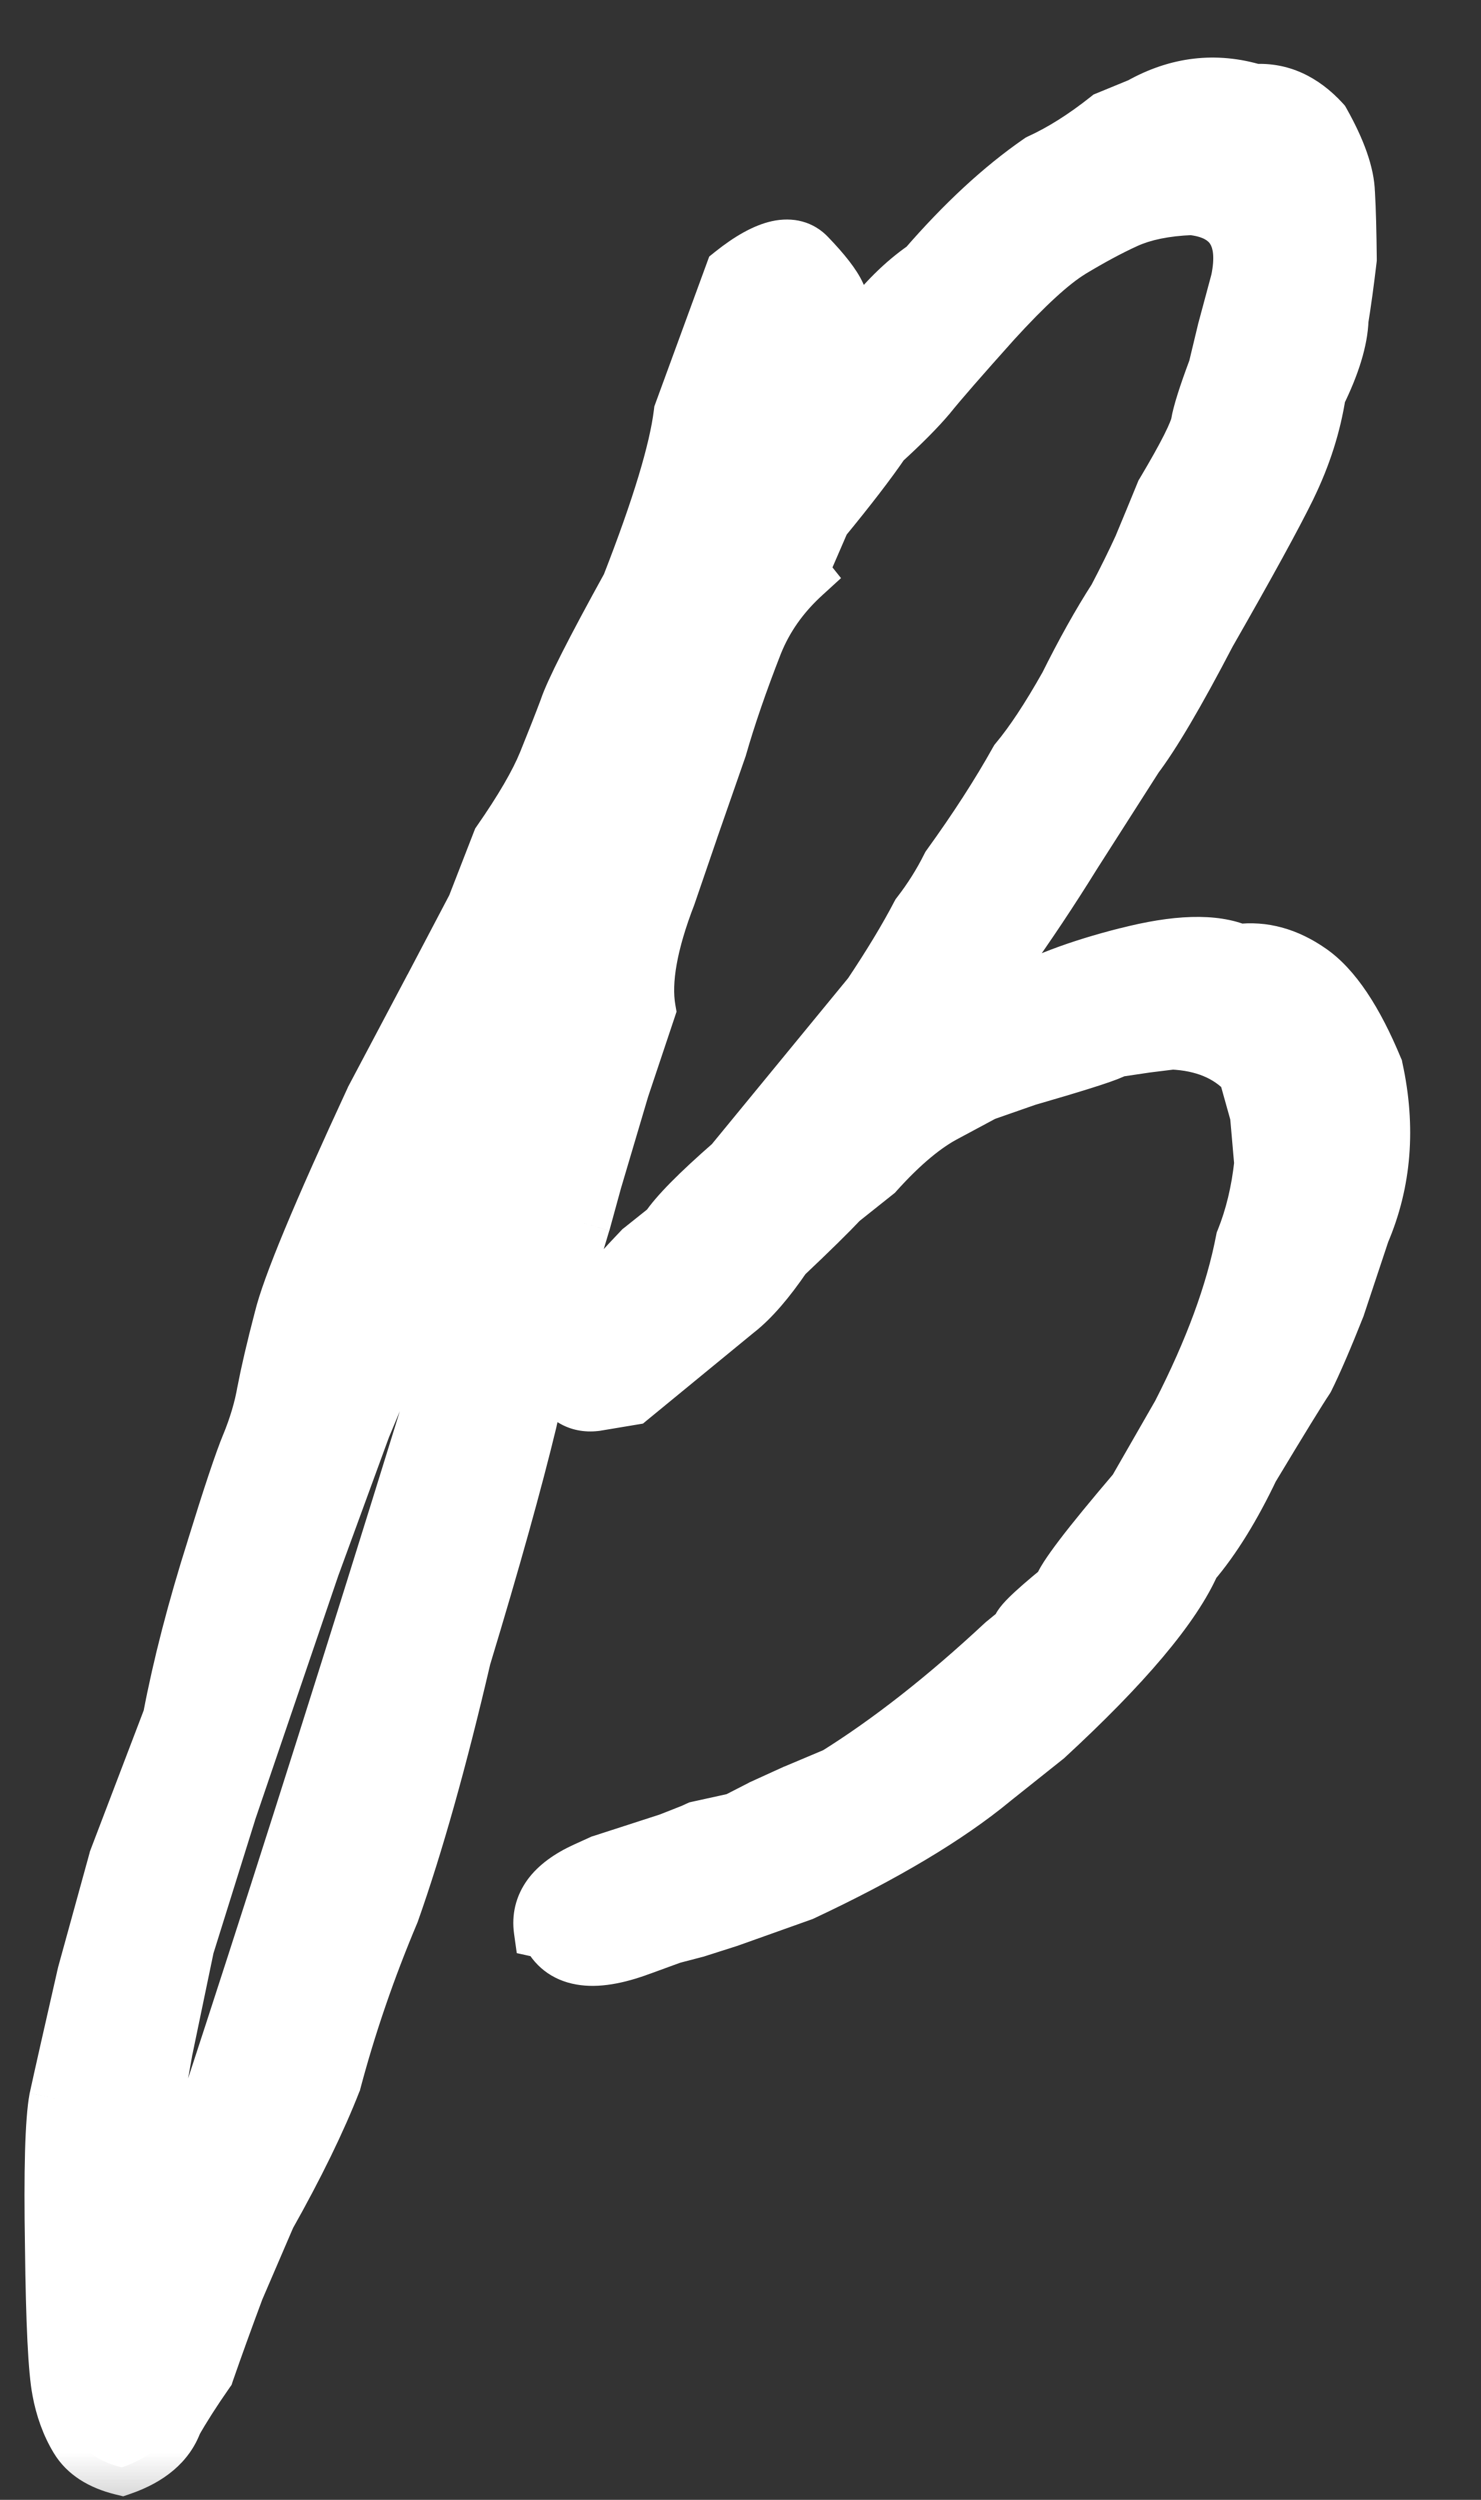
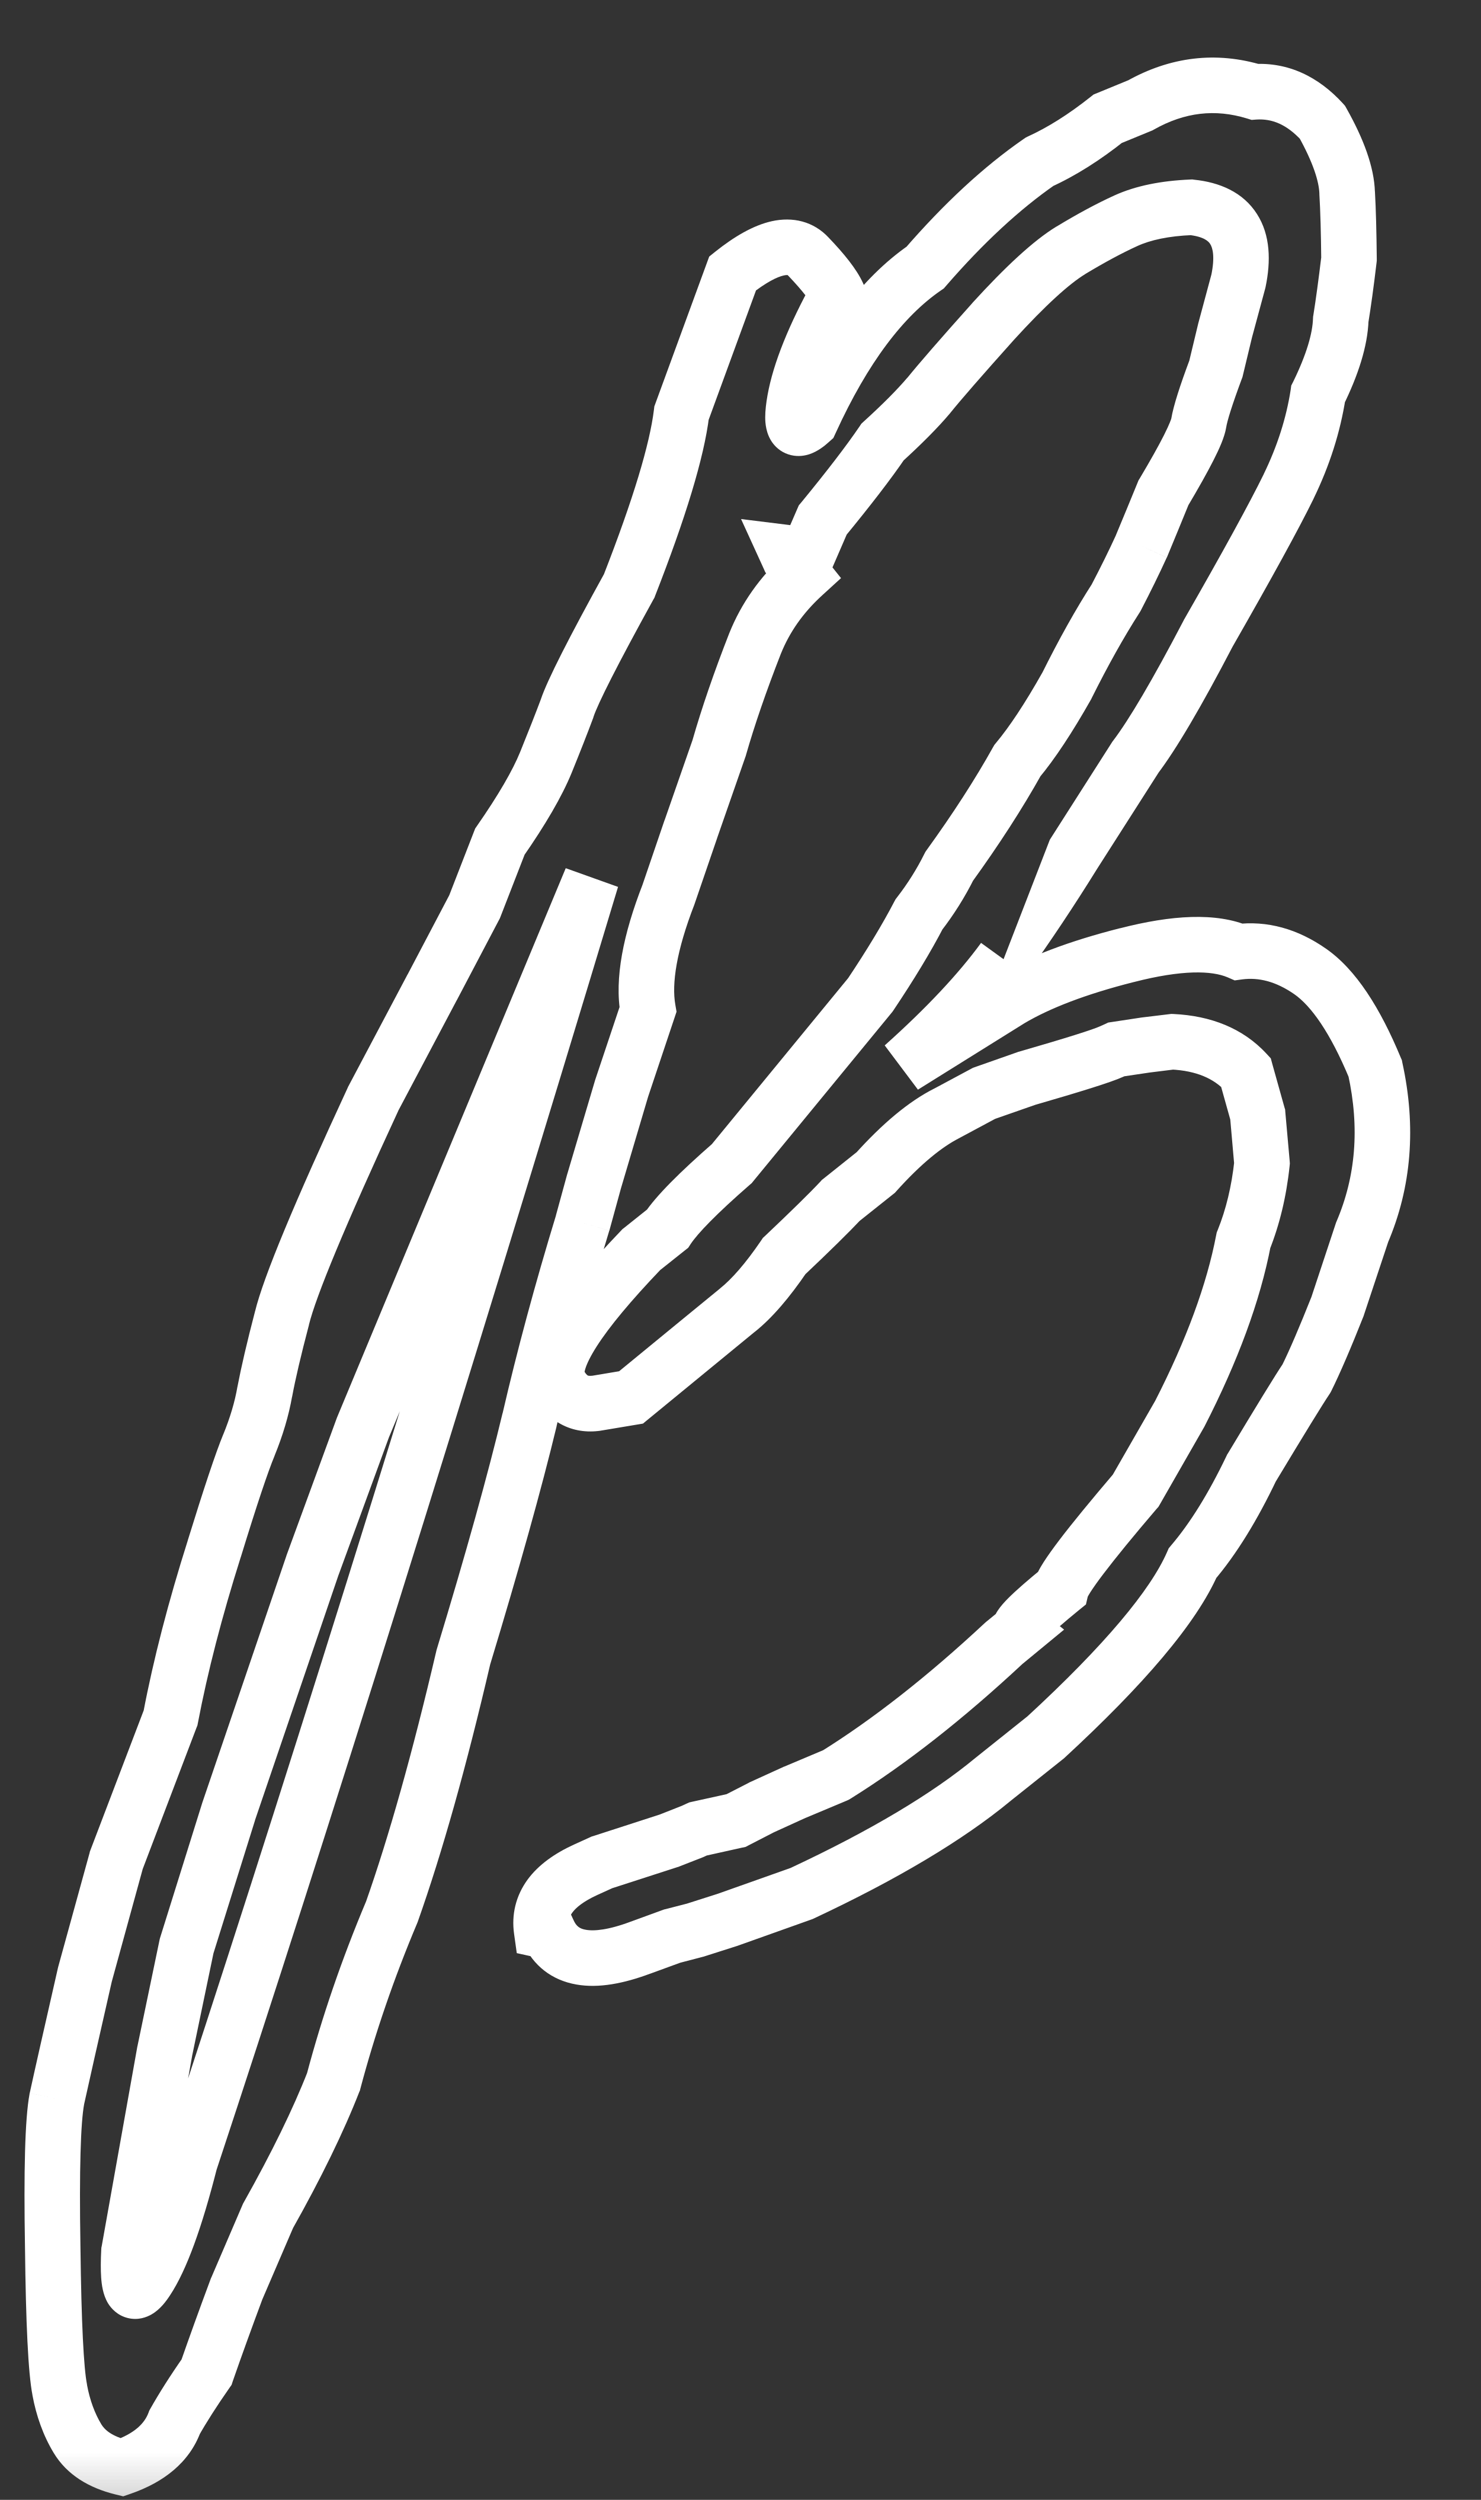
<svg xmlns="http://www.w3.org/2000/svg" width="16" height="27" viewBox="0 0 16 27" fill="none">
  <rect x="0" y="0" width="16" height="27" fill="#333333" stroke="none" />
  <mask id="path-1-outside-1_5590_236" maskUnits="userSpaceOnUse" x="-8.17" y="-1.025" width="31.044" height="28.57" fill="black">
    <rect fill="white" x="-8.17" y="-1.025" width="31.044" height="28.57" />
    <path d="M7.915 2.953C8.293 2.652 8.566 2.592 8.734 2.772C8.899 2.944 9.003 3.079 9.048 3.177C8.795 3.635 8.642 4.017 8.587 4.321C8.533 4.625 8.589 4.701 8.756 4.55C9.116 3.763 9.529 3.209 9.995 2.89C10.41 2.411 10.822 2.03 11.229 1.747C11.469 1.638 11.715 1.483 11.967 1.282L12.32 1.138C12.721 0.912 13.134 0.863 13.557 0.992C13.829 0.975 14.072 1.085 14.286 1.32C14.459 1.627 14.548 1.882 14.554 2.083C14.565 2.271 14.571 2.51 14.574 2.798C14.543 3.059 14.513 3.277 14.485 3.451C14.477 3.669 14.396 3.937 14.24 4.255C14.189 4.589 14.083 4.922 13.922 5.253C13.767 5.571 13.477 6.1 13.053 6.841C12.715 7.488 12.452 7.936 12.264 8.182L11.597 9.227C11.356 9.616 11.104 9.994 10.842 10.36C10.585 10.714 10.223 11.098 9.758 11.514L10.912 10.795C11.224 10.61 11.645 10.45 12.174 10.316C12.712 10.178 13.115 10.166 13.382 10.281C13.645 10.247 13.903 10.317 14.154 10.492C14.406 10.667 14.64 11.016 14.857 11.54C14.996 12.174 14.949 12.765 14.715 13.311L14.451 14.108C14.316 14.448 14.204 14.709 14.114 14.889C14.031 15.013 13.834 15.334 13.523 15.851C13.32 16.277 13.106 16.621 12.883 16.884C12.678 17.353 12.149 17.98 11.294 18.767L10.728 19.219C10.237 19.625 9.549 20.035 8.664 20.449L7.861 20.735L7.51 20.847L7.265 20.91L6.919 21.036C6.397 21.231 6.064 21.173 5.923 20.862L5.851 20.847C5.813 20.574 5.971 20.357 6.327 20.195L6.5 20.116L7.23 19.88L7.476 19.784L7.542 19.753L7.952 19.663L8.226 19.522L8.586 19.358L9.031 19.171C9.608 18.811 10.213 18.337 10.846 17.748L11.021 17.604C10.988 17.576 11.135 17.428 11.463 17.16C11.489 17.052 11.758 16.699 12.268 16.101L12.744 15.273C13.096 14.586 13.326 13.961 13.434 13.396C13.535 13.146 13.601 12.869 13.634 12.565L13.587 12.038L13.46 11.582C13.27 11.378 13.005 11.268 12.665 11.252L12.375 11.287L12.059 11.335L12.006 11.359C11.908 11.403 11.603 11.5 11.091 11.647L10.633 11.808L10.232 12.023C9.996 12.141 9.739 12.355 9.461 12.664L9.084 12.965C8.961 13.096 8.757 13.296 8.472 13.566C8.292 13.83 8.123 14.025 7.966 14.151C7.817 14.272 7.435 14.586 6.818 15.093L6.429 15.158C6.244 15.177 6.11 15.094 6.025 14.907C5.95 14.673 6.251 14.203 6.927 13.497L7.211 13.272C7.313 13.118 7.544 12.884 7.905 12.569L9.406 10.741C9.623 10.417 9.797 10.128 9.928 9.875C10.057 9.709 10.166 9.536 10.255 9.356C10.545 8.955 10.79 8.575 10.991 8.215C11.151 8.025 11.329 7.756 11.525 7.409C11.704 7.048 11.881 6.731 12.057 6.458C12.16 6.26 12.252 6.073 12.333 5.897C12.409 5.712 12.488 5.52 12.57 5.322C12.807 4.924 12.934 4.673 12.951 4.569C12.967 4.465 13.029 4.27 13.135 3.986L13.236 3.57L13.379 3.037C13.48 2.551 13.31 2.285 12.87 2.239C12.586 2.251 12.35 2.299 12.164 2.384C11.986 2.465 11.788 2.572 11.569 2.704C11.359 2.832 11.079 3.088 10.728 3.473C10.387 3.854 10.155 4.121 10.031 4.274C9.912 4.414 9.747 4.581 9.535 4.774C9.387 4.992 9.171 5.272 8.888 5.616L8.724 5.997L8.502 5.97L8.526 6.023L8.677 6.212C8.442 6.426 8.269 6.671 8.159 6.947C7.995 7.365 7.866 7.741 7.771 8.074L7.464 8.954L7.222 9.66C7.02 10.182 6.946 10.596 7.001 10.904L6.714 11.759L6.416 12.765L6.295 13.206C6.068 13.954 5.876 14.664 5.721 15.335C5.562 15.998 5.324 16.853 5.006 17.899C4.748 19.004 4.49 19.922 4.232 20.651C3.975 21.262 3.765 21.873 3.603 22.483C3.439 22.901 3.204 23.385 2.896 23.933L2.559 24.714C2.434 25.05 2.325 25.352 2.232 25.62C2.089 25.825 1.973 26.006 1.885 26.165C1.802 26.385 1.613 26.546 1.317 26.649C1.087 26.593 0.927 26.489 0.836 26.337C0.746 26.185 0.682 26.01 0.645 25.812C0.605 25.605 0.579 25.091 0.569 24.269C0.556 23.438 0.57 22.906 0.614 22.671C0.666 22.433 0.767 21.984 0.918 21.325L1.257 20.092L1.843 18.553C1.951 17.988 2.108 17.38 2.315 16.728C2.488 16.166 2.613 15.792 2.689 15.607C2.771 15.409 2.828 15.216 2.861 15.03C2.898 14.83 2.96 14.566 3.047 14.237C3.129 13.899 3.456 13.111 4.029 11.873L4.669 10.663L5.126 9.795L5.401 9.09C5.64 8.745 5.806 8.46 5.897 8.236C5.988 8.012 6.065 7.816 6.128 7.648C6.186 7.471 6.41 7.031 6.798 6.328C7.125 5.492 7.313 4.869 7.363 4.46L7.915 2.953ZM2.017 21.017L1.779 22.156L1.394 24.312C1.369 24.752 1.433 24.857 1.586 24.627C1.738 24.396 1.893 23.971 2.051 23.352C3.242 19.75 4.688 15.13 6.389 9.493L3.922 15.415L3.377 16.903L2.468 19.572L2.017 21.017Z" />
  </mask>
-   <path d="M7.915 2.953C8.293 2.652 8.566 2.592 8.734 2.772C8.899 2.944 9.003 3.079 9.048 3.177C8.795 3.635 8.642 4.017 8.587 4.321C8.533 4.625 8.589 4.701 8.756 4.55C9.116 3.763 9.529 3.209 9.995 2.89C10.41 2.411 10.822 2.03 11.229 1.747C11.469 1.638 11.715 1.483 11.967 1.282L12.32 1.138C12.721 0.912 13.134 0.863 13.557 0.992C13.829 0.975 14.072 1.085 14.286 1.32C14.459 1.627 14.548 1.882 14.554 2.083C14.565 2.271 14.571 2.51 14.574 2.798C14.543 3.059 14.513 3.277 14.485 3.451C14.477 3.669 14.396 3.937 14.24 4.255C14.189 4.589 14.083 4.922 13.922 5.253C13.767 5.571 13.477 6.1 13.053 6.841C12.715 7.488 12.452 7.936 12.264 8.182L11.597 9.227C11.356 9.616 11.104 9.994 10.842 10.36C10.585 10.714 10.223 11.098 9.758 11.514L10.912 10.795C11.224 10.61 11.645 10.45 12.174 10.316C12.712 10.178 13.115 10.166 13.382 10.281C13.645 10.247 13.903 10.317 14.154 10.492C14.406 10.667 14.64 11.016 14.857 11.54C14.996 12.174 14.949 12.765 14.715 13.311L14.451 14.108C14.316 14.448 14.204 14.709 14.114 14.889C14.031 15.013 13.834 15.334 13.523 15.851C13.32 16.277 13.106 16.621 12.883 16.884C12.678 17.353 12.149 17.98 11.294 18.767L10.728 19.219C10.237 19.625 9.549 20.035 8.664 20.449L7.861 20.735L7.51 20.847L7.265 20.91L6.919 21.036C6.397 21.231 6.064 21.173 5.923 20.862L5.851 20.847C5.813 20.574 5.971 20.357 6.327 20.195L6.5 20.116L7.23 19.88L7.476 19.784L7.542 19.753L7.952 19.663L8.226 19.522L8.586 19.358L9.031 19.171C9.608 18.811 10.213 18.337 10.846 17.748L11.021 17.604C10.988 17.576 11.135 17.428 11.463 17.16C11.489 17.052 11.758 16.699 12.268 16.101L12.744 15.273C13.096 14.586 13.326 13.961 13.434 13.396C13.535 13.146 13.601 12.869 13.634 12.565L13.587 12.038L13.46 11.582C13.27 11.378 13.005 11.268 12.665 11.252L12.375 11.287L12.059 11.335L12.006 11.359C11.908 11.403 11.603 11.5 11.091 11.647L10.633 11.808L10.232 12.023C9.996 12.141 9.739 12.355 9.461 12.664L9.084 12.965C8.961 13.096 8.757 13.296 8.472 13.566C8.292 13.83 8.123 14.025 7.966 14.151C7.817 14.272 7.435 14.586 6.818 15.093L6.429 15.158C6.244 15.177 6.11 15.094 6.025 14.907C5.95 14.673 6.251 14.203 6.927 13.497L7.211 13.272C7.313 13.118 7.544 12.884 7.905 12.569L9.406 10.741C9.623 10.417 9.797 10.128 9.928 9.875C10.057 9.709 10.166 9.536 10.255 9.356C10.545 8.955 10.79 8.575 10.991 8.215C11.151 8.025 11.329 7.756 11.525 7.409C11.704 7.048 11.881 6.731 12.057 6.458C12.16 6.26 12.252 6.073 12.333 5.897C12.409 5.712 12.488 5.52 12.57 5.322C12.807 4.924 12.934 4.673 12.951 4.569C12.967 4.465 13.029 4.27 13.135 3.986L13.236 3.57L13.379 3.037C13.48 2.551 13.31 2.285 12.87 2.239C12.586 2.251 12.35 2.299 12.164 2.384C11.986 2.465 11.788 2.572 11.569 2.704C11.359 2.832 11.079 3.088 10.728 3.473C10.387 3.854 10.155 4.121 10.031 4.274C9.912 4.414 9.747 4.581 9.535 4.774C9.387 4.992 9.171 5.272 8.888 5.616L8.724 5.997L8.502 5.97L8.526 6.023L8.677 6.212C8.442 6.426 8.269 6.671 8.159 6.947C7.995 7.365 7.866 7.741 7.771 8.074L7.464 8.954L7.222 9.66C7.02 10.182 6.946 10.596 7.001 10.904L6.714 11.759L6.416 12.765L6.295 13.206C6.068 13.954 5.876 14.664 5.721 15.335C5.562 15.998 5.324 16.853 5.006 17.899C4.748 19.004 4.49 19.922 4.232 20.651C3.975 21.262 3.765 21.873 3.603 22.483C3.439 22.901 3.204 23.385 2.896 23.933L2.559 24.714C2.434 25.05 2.325 25.352 2.232 25.62C2.089 25.825 1.973 26.006 1.885 26.165C1.802 26.385 1.613 26.546 1.317 26.649C1.087 26.593 0.927 26.489 0.836 26.337C0.746 26.185 0.682 26.01 0.645 25.812C0.605 25.605 0.579 25.091 0.569 24.269C0.556 23.438 0.57 22.906 0.614 22.671C0.666 22.433 0.767 21.984 0.918 21.325L1.257 20.092L1.843 18.553C1.951 17.988 2.108 17.38 2.315 16.728C2.488 16.166 2.613 15.792 2.689 15.607C2.771 15.409 2.828 15.216 2.861 15.03C2.898 14.83 2.96 14.566 3.047 14.237C3.129 13.899 3.456 13.111 4.029 11.873L4.669 10.663L5.126 9.795L5.401 9.09C5.64 8.745 5.806 8.46 5.897 8.236C5.988 8.012 6.065 7.816 6.128 7.648C6.186 7.471 6.41 7.031 6.798 6.328C7.125 5.492 7.313 4.869 7.363 4.46L7.915 2.953ZM2.017 21.017L1.779 22.156L1.394 24.312C1.369 24.752 1.433 24.857 1.586 24.627C1.738 24.396 1.893 23.971 2.051 23.352C3.242 19.75 4.688 15.13 6.389 9.493L3.922 15.415L3.377 16.903L2.468 19.572L2.017 21.017Z" fill="white" />
-   <path d="M7.915 2.953L7.728 2.718L7.662 2.771L7.633 2.85L7.915 2.953ZM8.734 2.772L8.515 2.977L8.518 2.98L8.734 2.772ZM9.048 3.177L9.311 3.322L9.383 3.19L9.321 3.052L9.048 3.177ZM8.756 4.55L8.957 4.772L9.003 4.731L9.029 4.675L8.756 4.55ZM9.995 2.89L10.165 3.137L10.197 3.115L10.222 3.086L9.995 2.89ZM11.229 1.747L11.105 1.474L11.081 1.486L11.059 1.501L11.229 1.747ZM11.967 1.282L11.853 1.005L11.814 1.021L11.78 1.048L11.967 1.282ZM12.32 1.138L12.434 1.415L12.451 1.408L12.467 1.399L12.32 1.138ZM13.557 0.992L13.47 1.279L13.522 1.295L13.575 1.291L13.557 0.992ZM14.286 1.32L14.548 1.173L14.531 1.143L14.508 1.117L14.286 1.32ZM14.554 2.083L14.254 2.092L14.254 2.1L14.554 2.083ZM14.574 2.798L14.872 2.834L14.874 2.815L14.874 2.795L14.574 2.798ZM14.485 3.451L14.189 3.403L14.186 3.421L14.185 3.44L14.485 3.451ZM14.24 4.255L13.971 4.123L13.95 4.164L13.944 4.209L14.24 4.255ZM13.922 5.253L14.192 5.385L14.192 5.384L13.922 5.253ZM13.053 6.841L12.792 6.691L12.787 6.702L13.053 6.841ZM12.264 8.182L12.025 8.001L12.018 8.01L12.011 8.021L12.264 8.182ZM11.597 9.227L11.344 9.066L11.342 9.069L11.597 9.227ZM10.842 10.36L11.085 10.537L11.086 10.535L10.842 10.36ZM9.758 11.514L9.558 11.291L9.917 11.769L9.758 11.514ZM10.912 10.795L10.758 10.537L10.753 10.541L10.912 10.795ZM12.174 10.316L12.248 10.607L12.249 10.607L12.174 10.316ZM13.382 10.281L13.263 10.556L13.339 10.589L13.42 10.578L13.382 10.281ZM14.857 11.54L15.15 11.476L15.145 11.45L15.134 11.425L14.857 11.54ZM14.715 13.311L14.439 13.193L14.434 13.205L14.43 13.217L14.715 13.311ZM14.451 14.108L14.73 14.218L14.733 14.21L14.735 14.203L14.451 14.108ZM14.114 14.889L14.364 15.056L14.374 15.04L14.383 15.023L14.114 14.889ZM13.523 15.851L13.266 15.697L13.258 15.709L13.252 15.722L13.523 15.851ZM12.883 16.884L12.654 16.689L12.626 16.723L12.608 16.764L12.883 16.884ZM11.294 18.767L11.481 19.002L11.49 18.995L11.498 18.988L11.294 18.767ZM10.728 19.219L10.541 18.984L10.536 18.988L10.728 19.219ZM8.664 20.449L8.765 20.732L8.779 20.727L8.792 20.721L8.664 20.449ZM7.861 20.735L7.952 21.021L7.962 21.018L7.861 20.735ZM7.51 20.847L7.585 21.137L7.593 21.135L7.601 21.133L7.51 20.847ZM7.265 20.91L7.19 20.62L7.176 20.623L7.162 20.628L7.265 20.91ZM6.919 21.036L6.817 20.754L6.814 20.755L6.919 21.036ZM5.923 20.862L6.196 20.738L6.133 20.601L5.987 20.569L5.923 20.862ZM5.851 20.847L5.554 20.888L5.583 21.095L5.787 21.14L5.851 20.847ZM6.5 20.116L6.408 19.831L6.391 19.836L6.376 19.843L6.5 20.116ZM7.23 19.88L7.322 20.165L7.33 20.163L7.339 20.159L7.23 19.88ZM7.476 19.784L7.585 20.063L7.592 20.06L7.6 20.057L7.476 19.784ZM7.542 19.753L7.478 19.46L7.447 19.467L7.418 19.48L7.542 19.753ZM7.952 19.663L8.016 19.956L8.055 19.948L8.089 19.93L7.952 19.663ZM8.226 19.522L8.101 19.249L8.095 19.252L8.088 19.256L8.226 19.522ZM8.586 19.358L8.469 19.081L8.461 19.085L8.586 19.358ZM9.031 19.171L9.148 19.448L9.17 19.438L9.19 19.426L9.031 19.171ZM10.846 17.748L10.655 17.516L10.648 17.522L10.641 17.528L10.846 17.748ZM11.021 17.604L11.212 17.835L11.496 17.601L11.21 17.37L11.021 17.604ZM11.463 17.16L11.653 17.393L11.732 17.329L11.755 17.23L11.463 17.16ZM12.268 16.101L12.496 16.296L12.515 16.275L12.529 16.251L12.268 16.101ZM12.744 15.273L13.004 15.422L13.011 15.41L12.744 15.273ZM13.434 13.396L13.156 13.284L13.145 13.311L13.139 13.34L13.434 13.396ZM13.634 12.565L13.932 12.597L13.935 12.567L13.933 12.538L13.634 12.565ZM13.587 12.038L13.886 12.012L13.884 11.984L13.876 11.958L13.587 12.038ZM13.46 11.582L13.748 11.501L13.729 11.431L13.679 11.377L13.46 11.582ZM12.665 11.252L12.68 10.952L12.654 10.951L12.629 10.954L12.665 11.252ZM12.375 11.287L12.339 10.989L12.331 10.99L12.375 11.287ZM12.059 11.335L12.014 11.038L11.973 11.044L11.935 11.062L12.059 11.335ZM11.091 11.647L11.008 11.359L10.999 11.361L10.992 11.364L11.091 11.647ZM10.633 11.808L10.534 11.525L10.511 11.533L10.491 11.544L10.633 11.808ZM10.232 12.023L10.366 12.291L10.373 12.287L10.232 12.023ZM9.461 12.664L9.648 12.899L9.668 12.883L9.685 12.864L9.461 12.664ZM9.084 12.965L8.897 12.73L8.879 12.744L8.865 12.76L9.084 12.965ZM8.472 13.566L8.266 13.348L8.242 13.37L8.224 13.397L8.472 13.566ZM7.966 14.151L7.779 13.916L7.776 13.919L7.966 14.151ZM6.818 15.093L6.867 15.389L6.946 15.376L7.008 15.325L6.818 15.093ZM6.429 15.158L6.46 15.456L6.469 15.455L6.478 15.454L6.429 15.158ZM6.025 14.907L5.739 14.998L5.744 15.015L5.752 15.032L6.025 14.907ZM6.927 13.497L6.741 13.263L6.725 13.275L6.711 13.29L6.927 13.497ZM7.211 13.272L7.398 13.506L7.435 13.477L7.461 13.437L7.211 13.272ZM7.905 12.569L8.102 12.795L8.121 12.779L8.137 12.759L7.905 12.569ZM9.406 10.741L9.638 10.932L9.647 10.92L9.655 10.908L9.406 10.741ZM9.928 9.875L9.691 9.692L9.675 9.713L9.662 9.737L9.928 9.875ZM10.255 9.356L10.012 9.18L9.998 9.2L9.986 9.223L10.255 9.356ZM10.991 8.215L10.761 8.023L10.743 8.045L10.729 8.069L10.991 8.215ZM11.525 7.409L11.786 7.556L11.79 7.549L11.793 7.542L11.525 7.409ZM12.057 6.458L12.309 6.62L12.316 6.609L12.323 6.597L12.057 6.458ZM12.333 5.897L12.606 6.022L12.61 6.012L12.333 5.897ZM12.57 5.322L12.312 5.169L12.3 5.188L12.292 5.208L12.57 5.322ZM13.135 3.986L13.416 4.091L13.423 4.073L13.427 4.056L13.135 3.986ZM13.236 3.57L12.946 3.491L12.944 3.499L13.236 3.57ZM13.379 3.037L13.669 3.115L13.671 3.107L13.673 3.098L13.379 3.037ZM12.87 2.239L12.902 1.941L12.88 1.938L12.858 1.939L12.87 2.239ZM11.569 2.704L11.414 2.447L11.413 2.447L11.569 2.704ZM10.728 3.473L10.506 3.271L10.505 3.273L10.728 3.473ZM10.031 4.274L10.26 4.468L10.264 4.463L10.031 4.274ZM9.535 4.774L9.332 4.552L9.306 4.576L9.286 4.606L9.535 4.774ZM8.888 5.616L8.657 5.426L8.63 5.458L8.613 5.497L8.888 5.616ZM8.724 5.997L8.687 6.295L8.91 6.323L8.999 6.116L8.724 5.997ZM8.502 5.97L8.539 5.672L8.006 5.606L8.229 6.094L8.502 5.97ZM8.526 6.023L8.253 6.147L8.268 6.181L8.292 6.21L8.526 6.023ZM8.677 6.212L8.879 6.433L9.086 6.244L8.911 6.025L8.677 6.212ZM8.159 6.947L7.88 6.836L7.879 6.838L8.159 6.947ZM7.771 8.074L8.054 8.172L8.057 8.164L8.059 8.156L7.771 8.074ZM7.464 8.954L7.181 8.856L7.18 8.857L7.464 8.954ZM7.222 9.66L7.502 9.769L7.506 9.757L7.222 9.66ZM7.001 10.904L7.285 10.999L7.309 10.927L7.296 10.852L7.001 10.904ZM6.714 11.759L6.43 11.664L6.427 11.674L6.714 11.759ZM6.416 12.765L6.129 12.679L6.127 12.685L6.416 12.765ZM6.295 13.206L6.583 13.293L6.585 13.285L6.295 13.206ZM5.721 15.335L6.013 15.406L6.013 15.403L5.721 15.335ZM5.006 17.899L4.719 17.812L4.716 17.822L4.714 17.831L5.006 17.899ZM4.232 20.651L4.509 20.767L4.512 20.759L4.515 20.751L4.232 20.651ZM3.603 22.483L3.882 22.593L3.889 22.577L3.893 22.56L3.603 22.483ZM2.896 23.933L2.634 23.786L2.626 23.8L2.62 23.814L2.896 23.933ZM2.559 24.714L2.284 24.596L2.281 24.602L2.278 24.609L2.559 24.714ZM2.232 25.62L2.478 25.792L2.502 25.758L2.515 25.718L2.232 25.62ZM1.885 26.165L1.623 26.018L1.612 26.038L1.604 26.06L1.885 26.165ZM1.317 26.649L1.245 26.941L1.331 26.962L1.415 26.933L1.317 26.649ZM0.645 25.812L0.94 25.758L0.94 25.754L0.645 25.812ZM0.569 24.269L0.869 24.265L0.869 24.264L0.569 24.269ZM0.614 22.671L0.32 22.607L0.319 22.617L0.614 22.671ZM0.918 21.325L0.628 21.246L0.625 21.259L0.918 21.325ZM1.257 20.092L0.976 19.985L0.971 19.998L0.968 20.012L1.257 20.092ZM1.843 18.553L2.123 18.66L2.133 18.635L2.138 18.609L1.843 18.553ZM2.315 16.728L2.601 16.818L2.602 16.816L2.315 16.728ZM2.689 15.607L2.967 15.722L2.967 15.721L2.689 15.607ZM2.861 15.03L2.566 14.974L2.565 14.978L2.861 15.03ZM3.047 14.237L3.337 14.313L3.338 14.307L3.047 14.237ZM4.029 11.873L3.764 11.732L3.76 11.739L3.757 11.747L4.029 11.873ZM4.669 10.663L4.934 10.804L4.935 10.803L4.669 10.663ZM5.126 9.795L5.392 9.934L5.4 9.919L5.406 9.904L5.126 9.795ZM5.401 9.09L5.154 8.919L5.134 8.948L5.121 8.981L5.401 9.09ZM6.128 7.648L6.409 7.753L6.412 7.742L6.128 7.648ZM6.798 6.328L7.06 6.473L7.07 6.456L7.077 6.437L6.798 6.328ZM7.363 4.46L7.081 4.357L7.069 4.39L7.065 4.424L7.363 4.46ZM2.017 21.017L1.73 20.928L1.726 20.942L1.723 20.956L2.017 21.017ZM1.779 22.156L1.486 22.095L1.484 22.103L1.779 22.156ZM1.394 24.312L1.099 24.259L1.095 24.277L1.094 24.295L1.394 24.312ZM2.051 23.352L1.766 23.258L1.763 23.268L1.76 23.278L2.051 23.352ZM6.389 9.493L6.677 9.579L6.112 9.377L6.389 9.493ZM3.922 15.415L3.645 15.3L3.64 15.312L3.922 15.415ZM3.377 16.903L3.095 16.8L3.093 16.807L3.377 16.903ZM2.468 19.572L2.184 19.475L2.182 19.482L2.468 19.572ZM7.915 2.953L8.102 3.187C8.278 3.047 8.398 2.99 8.468 2.975C8.484 2.971 8.494 2.971 8.501 2.971C8.504 2.971 8.506 2.971 8.507 2.971C8.509 2.971 8.509 2.971 8.509 2.971C8.509 2.971 8.509 2.971 8.509 2.971C8.508 2.971 8.508 2.971 8.508 2.971C8.508 2.971 8.509 2.971 8.51 2.972C8.511 2.973 8.513 2.974 8.515 2.977L8.734 2.772L8.954 2.568C8.787 2.388 8.563 2.34 8.339 2.389C8.136 2.434 7.93 2.557 7.728 2.718L7.915 2.953ZM8.734 2.772L8.518 2.98C8.68 3.15 8.753 3.253 8.775 3.301L9.048 3.177L9.321 3.052C9.253 2.905 9.118 2.739 8.951 2.565L8.734 2.772ZM9.048 3.177L8.785 3.032C8.526 3.502 8.355 3.917 8.292 4.268L8.587 4.321L8.882 4.374C8.929 4.117 9.064 3.769 9.311 3.322L9.048 3.177ZM8.587 4.321L8.292 4.268C8.277 4.352 8.267 4.434 8.267 4.507C8.267 4.565 8.273 4.683 8.347 4.784C8.392 4.845 8.46 4.896 8.547 4.916C8.628 4.935 8.699 4.921 8.747 4.905C8.835 4.875 8.908 4.817 8.957 4.772L8.756 4.55L8.555 4.327C8.521 4.358 8.523 4.347 8.556 4.336C8.576 4.329 8.622 4.318 8.682 4.332C8.749 4.347 8.799 4.386 8.83 4.428C8.857 4.464 8.864 4.496 8.866 4.504C8.868 4.513 8.867 4.515 8.867 4.505C8.867 4.483 8.87 4.441 8.882 4.374L8.587 4.321ZM8.756 4.55L9.029 4.675C9.377 3.913 9.762 3.414 10.165 3.137L9.995 2.89L9.826 2.642C9.297 3.005 8.855 3.613 8.483 4.425L8.756 4.55ZM9.995 2.89L10.222 3.086C10.625 2.621 11.018 2.259 11.4 1.994L11.229 1.747L11.059 1.501C10.625 1.801 10.196 2.2 9.769 2.693L9.995 2.89ZM11.229 1.747L11.354 2.02C11.62 1.899 11.887 1.73 12.154 1.517L11.967 1.282L11.78 1.048C11.543 1.236 11.318 1.377 11.105 1.474L11.229 1.747ZM11.967 1.282L12.081 1.56L12.434 1.415L12.32 1.138L12.206 0.86L11.853 1.005L11.967 1.282ZM12.32 1.138L12.467 1.399C12.8 1.211 13.128 1.175 13.47 1.279L13.557 0.992L13.645 0.705C13.139 0.551 12.642 0.612 12.173 0.876L12.32 1.138ZM13.557 0.992L13.575 1.291C13.741 1.281 13.9 1.341 14.065 1.522L14.286 1.32L14.508 1.117C14.244 0.828 13.917 0.669 13.539 0.692L13.557 0.992ZM14.286 1.32L14.025 1.466C14.189 1.759 14.25 1.963 14.254 2.092L14.554 2.083L14.854 2.074C14.846 1.801 14.729 1.495 14.548 1.173L14.286 1.32ZM14.554 2.083L14.254 2.1C14.265 2.282 14.271 2.515 14.274 2.801L14.574 2.798L14.874 2.795C14.871 2.504 14.865 2.261 14.854 2.066L14.554 2.083ZM14.574 2.798L14.276 2.763C14.245 3.021 14.216 3.234 14.189 3.403L14.485 3.451L14.781 3.498C14.81 3.319 14.841 3.097 14.872 2.834L14.574 2.798ZM14.485 3.451L14.185 3.44C14.18 3.598 14.118 3.822 13.971 4.123L14.24 4.255L14.509 4.387C14.674 4.052 14.775 3.74 14.785 3.461L14.485 3.451ZM14.24 4.255L13.944 4.209C13.897 4.512 13.801 4.816 13.652 5.122L13.922 5.253L14.192 5.384C14.365 5.028 14.48 4.667 14.537 4.3L14.24 4.255ZM13.922 5.253L13.653 5.121C13.502 5.429 13.217 5.951 12.792 6.692L13.053 6.841L13.313 6.99C13.737 6.249 14.032 5.712 14.192 5.385L13.922 5.253ZM13.053 6.841L12.787 6.702C12.449 7.349 12.196 7.776 12.025 8.001L12.264 8.182L12.502 8.364C12.707 8.095 12.981 7.628 13.319 6.979L13.053 6.841ZM12.264 8.182L12.011 8.021L11.344 9.066L11.597 9.227L11.85 9.388L12.517 8.344L12.264 8.182ZM11.597 9.227L11.342 9.069C11.104 9.452 10.856 9.825 10.598 10.186L10.842 10.36L11.086 10.535C11.352 10.163 11.607 9.78 11.852 9.385L11.597 9.227ZM10.842 10.36L10.599 10.184C10.358 10.514 10.014 10.883 9.558 11.291L9.758 11.514L9.958 11.738C10.433 11.313 10.811 10.913 11.085 10.537L10.842 10.36ZM9.758 11.514L9.917 11.769L11.07 11.05L10.912 10.795L10.753 10.541L9.6 11.26L9.758 11.514ZM10.912 10.795L11.065 11.053C11.343 10.888 11.734 10.737 12.248 10.607L12.174 10.316L12.101 10.025C11.556 10.163 11.105 10.332 10.758 10.537L10.912 10.795ZM12.174 10.316L12.249 10.607C12.773 10.472 13.092 10.483 13.263 10.556L13.382 10.281L13.5 10.005C13.137 9.85 12.652 9.884 12.1 10.026L12.174 10.316ZM13.382 10.281L13.42 10.578C13.598 10.555 13.782 10.599 13.983 10.738L14.154 10.492L14.325 10.246C14.023 10.035 13.692 9.938 13.343 9.983L13.382 10.281ZM14.154 10.492L13.983 10.738C14.162 10.863 14.369 11.146 14.58 11.655L14.857 11.54L15.134 11.425C14.911 10.887 14.649 10.471 14.325 10.246L14.154 10.492ZM14.857 11.54L14.564 11.604C14.691 12.183 14.646 12.709 14.439 13.193L14.715 13.311L14.991 13.429C15.252 12.82 15.301 12.165 15.15 11.476L14.857 11.54ZM14.715 13.311L14.43 13.217L14.166 14.014L14.451 14.108L14.735 14.203L15 13.406L14.715 13.311ZM14.451 14.108L14.172 13.998C14.038 14.335 13.93 14.587 13.846 14.756L14.114 14.889L14.383 15.023C14.478 14.831 14.594 14.561 14.73 14.218L14.451 14.108ZM14.114 14.889L13.865 14.722C13.777 14.853 13.576 15.181 13.266 15.697L13.523 15.851L13.78 16.006C14.093 15.486 14.286 15.172 14.364 15.056L14.114 14.889ZM13.523 15.851L13.252 15.722C13.056 16.132 12.856 16.452 12.654 16.689L12.883 16.884L13.111 17.078C13.357 16.79 13.583 16.421 13.793 15.98L13.523 15.851ZM12.883 16.884L12.608 16.764C12.43 17.17 11.944 17.761 11.091 18.546L11.294 18.767L11.498 18.988C12.353 18.2 12.925 17.535 13.158 17.004L12.883 16.884ZM11.294 18.767L11.107 18.532L10.541 18.984L10.728 19.219L10.915 19.453L11.481 19.002L11.294 18.767ZM10.728 19.219L10.536 18.988C10.072 19.372 9.41 19.769 8.537 20.177L8.664 20.449L8.792 20.721C9.688 20.301 10.401 19.878 10.919 19.45L10.728 19.219ZM8.664 20.449L8.564 20.167L7.76 20.452L7.861 20.735L7.962 21.018L8.765 20.732L8.664 20.449ZM7.861 20.735L7.77 20.449L7.419 20.561L7.51 20.847L7.601 21.133L7.952 21.021L7.861 20.735ZM7.51 20.847L7.434 20.557L7.19 20.62L7.265 20.91L7.34 21.201L7.585 21.137L7.51 20.847ZM7.265 20.91L7.162 20.628L6.817 20.754L6.919 21.036L7.022 21.318L7.367 21.192L7.265 20.91ZM6.919 21.036L6.814 20.755C6.574 20.845 6.419 20.859 6.33 20.843C6.263 20.832 6.226 20.805 6.196 20.738L5.923 20.862L5.65 20.987C5.761 21.231 5.962 21.388 6.227 21.434C6.469 21.477 6.742 21.422 7.024 21.317L6.919 21.036ZM5.923 20.862L5.987 20.569L5.915 20.553L5.851 20.847L5.787 21.14L5.858 21.155L5.923 20.862ZM5.851 20.847L6.148 20.805C6.14 20.744 6.151 20.7 6.184 20.656C6.222 20.604 6.301 20.537 6.451 20.468L6.327 20.195L6.202 19.922C5.998 20.015 5.819 20.138 5.699 20.302C5.573 20.476 5.524 20.677 5.554 20.888L5.851 20.847ZM6.327 20.195L6.451 20.468L6.625 20.389L6.5 20.116L6.376 19.843L6.202 19.922L6.327 20.195ZM6.5 20.116L6.592 20.401L7.322 20.165L7.23 19.88L7.137 19.595L6.408 19.831L6.5 20.116ZM7.23 19.88L7.339 20.159L7.585 20.063L7.476 19.784L7.366 19.504L7.12 19.601L7.23 19.88ZM7.476 19.784L7.6 20.057L7.667 20.026L7.542 19.753L7.418 19.48L7.351 19.511L7.476 19.784ZM7.542 19.753L7.607 20.047L8.016 19.956L7.952 19.663L7.887 19.37L7.478 19.46L7.542 19.753ZM7.952 19.663L8.089 19.93L8.363 19.789L8.226 19.522L8.088 19.256L7.815 19.396L7.952 19.663ZM8.226 19.522L8.35 19.795L8.71 19.631L8.586 19.358L8.461 19.085L8.101 19.249L8.226 19.522ZM8.586 19.358L8.702 19.635L9.148 19.448L9.031 19.171L8.915 18.894L8.469 19.082L8.586 19.358ZM9.031 19.171L9.19 19.426C9.787 19.054 10.407 18.567 11.05 17.968L10.846 17.748L10.641 17.528C10.019 18.108 9.429 18.569 8.873 18.916L9.031 19.171ZM10.846 17.748L11.036 17.98L11.212 17.835L11.021 17.604L10.831 17.372L10.655 17.516L10.846 17.748ZM11.021 17.604L11.21 17.37C11.258 17.409 11.291 17.461 11.307 17.52C11.321 17.573 11.317 17.619 11.312 17.646C11.302 17.694 11.282 17.723 11.282 17.724C11.278 17.729 11.285 17.718 11.319 17.684C11.381 17.622 11.49 17.526 11.653 17.393L11.463 17.16L11.274 16.928C11.108 17.063 10.979 17.175 10.894 17.26C10.854 17.3 10.81 17.348 10.778 17.397C10.764 17.419 10.735 17.466 10.723 17.529C10.708 17.603 10.713 17.74 10.833 17.837L11.021 17.604ZM11.463 17.16L11.755 17.23C11.749 17.258 11.744 17.253 11.781 17.195C11.812 17.147 11.858 17.081 11.923 16.996C12.052 16.826 12.242 16.593 12.496 16.296L12.268 16.101L12.04 15.906C11.784 16.207 11.584 16.45 11.445 16.633C11.376 16.724 11.318 16.805 11.275 16.872C11.239 16.929 11.191 17.009 11.171 17.091L11.463 17.16ZM12.268 16.101L12.529 16.251L13.004 15.422L12.744 15.273L12.484 15.123L12.008 15.952L12.268 16.101ZM12.744 15.273L13.011 15.41C13.372 14.706 13.614 14.053 13.729 13.453L13.434 13.396L13.139 13.34C13.038 13.869 12.82 14.466 12.477 15.136L12.744 15.273ZM13.434 13.396L13.712 13.509C13.824 13.23 13.897 12.925 13.932 12.597L13.634 12.565L13.336 12.532C13.306 12.813 13.245 13.063 13.156 13.284L13.434 13.396ZM13.634 12.565L13.933 12.538L13.886 12.012L13.587 12.038L13.289 12.065L13.335 12.591L13.634 12.565ZM13.587 12.038L13.876 11.958L13.748 11.501L13.46 11.582L13.171 11.662L13.299 12.119L13.587 12.038ZM13.46 11.582L13.679 11.377C13.425 11.104 13.079 10.971 12.68 10.952L12.665 11.252L12.65 11.551C12.931 11.565 13.115 11.652 13.24 11.786L13.46 11.582ZM12.665 11.252L12.629 10.954L12.339 10.989L12.375 11.287L12.412 11.585L12.702 11.549L12.665 11.252ZM12.375 11.287L12.331 10.99L12.014 11.038L12.059 11.335L12.104 11.631L12.42 11.584L12.375 11.287ZM12.059 11.335L11.935 11.062L11.881 11.086L12.006 11.359L12.13 11.632L12.184 11.608L12.059 11.335ZM12.006 11.359L11.881 11.086C11.809 11.119 11.531 11.208 11.008 11.359L11.091 11.647L11.174 11.936C11.675 11.791 12.007 11.688 12.13 11.632L12.006 11.359ZM11.091 11.647L10.992 11.364L10.534 11.525L10.633 11.808L10.732 12.091L11.19 11.931L11.091 11.647ZM10.633 11.808L10.491 11.544L10.09 11.759L10.232 12.023L10.373 12.287L10.774 12.072L10.633 11.808ZM10.232 12.023L10.097 11.755C9.814 11.897 9.528 12.141 9.238 12.463L9.461 12.664L9.685 12.864C9.95 12.569 10.178 12.386 10.366 12.291L10.232 12.023ZM9.461 12.664L9.274 12.429L8.897 12.73L9.084 12.965L9.27 13.2L9.648 12.899L9.461 12.664ZM9.084 12.965L8.865 12.76C8.749 12.884 8.55 13.079 8.266 13.348L8.472 13.566L8.678 13.784C8.964 13.514 9.173 13.308 9.303 13.17L9.084 12.965ZM8.472 13.566L8.224 13.397C8.052 13.65 7.903 13.817 7.779 13.916L7.966 14.151L8.153 14.386C8.344 14.234 8.532 14.011 8.72 13.735L8.472 13.566ZM7.966 14.151L7.776 13.919C7.627 14.04 7.244 14.355 6.627 14.861L6.818 15.093L7.008 15.325C7.625 14.818 8.008 14.504 8.156 14.383L7.966 14.151ZM6.818 15.093L6.769 14.797L6.38 14.862L6.429 15.158L6.478 15.454L6.867 15.389L6.818 15.093ZM6.429 15.158L6.397 14.859C6.359 14.863 6.349 14.856 6.348 14.855C6.344 14.852 6.323 14.838 6.298 14.783L6.025 14.907L5.752 15.032C5.812 15.163 5.901 15.284 6.031 15.365C6.165 15.447 6.314 15.472 6.46 15.456L6.429 15.158ZM6.025 14.907L6.311 14.816C6.318 14.84 6.307 14.836 6.325 14.779C6.342 14.725 6.38 14.646 6.447 14.541C6.582 14.33 6.811 14.053 7.144 13.705L6.927 13.497L6.711 13.29C6.368 13.648 6.108 13.958 5.942 14.217C5.859 14.347 5.793 14.474 5.754 14.596C5.715 14.715 5.694 14.857 5.739 14.998L6.025 14.907ZM6.927 13.497L7.114 13.732L7.398 13.506L7.211 13.272L7.024 13.037L6.741 13.263L6.927 13.497ZM7.211 13.272L7.461 13.437C7.537 13.322 7.739 13.111 8.102 12.795L7.905 12.569L7.707 12.343C7.349 12.656 7.088 12.914 6.961 13.106L7.211 13.272ZM7.905 12.569L8.137 12.759L9.638 10.932L9.406 10.741L9.174 10.551L7.673 12.379L7.905 12.569ZM9.406 10.741L9.655 10.908C9.876 10.578 10.057 10.279 10.195 10.013L9.928 9.875L9.662 9.737C9.537 9.977 9.369 10.256 9.156 10.575L9.406 10.741ZM9.928 9.875L10.166 10.059C10.306 9.878 10.425 9.688 10.524 9.489L10.255 9.356L9.986 9.223C9.906 9.384 9.808 9.541 9.691 9.692L9.928 9.875ZM10.255 9.356L10.498 9.532C10.793 9.124 11.045 8.734 11.253 8.362L10.991 8.215L10.729 8.069C10.535 8.417 10.296 8.787 10.012 9.18L10.255 9.356ZM10.991 8.215L11.221 8.408C11.397 8.197 11.585 7.911 11.786 7.556L11.525 7.409L11.263 7.261C11.072 7.6 10.904 7.852 10.761 8.023L10.991 8.215ZM11.525 7.409L11.793 7.542C11.969 7.189 12.141 6.882 12.309 6.62L12.057 6.458L11.805 6.295C11.621 6.58 11.439 6.907 11.256 7.275L11.525 7.409ZM12.057 6.458L12.323 6.597C12.428 6.395 12.522 6.204 12.605 6.022L12.333 5.897L12.06 5.772C11.982 5.943 11.892 6.125 11.791 6.318L12.057 6.458ZM12.333 5.897L12.61 6.012C12.687 5.826 12.766 5.635 12.847 5.436L12.57 5.322L12.292 5.208C12.211 5.406 12.132 5.598 12.055 5.782L12.333 5.897ZM12.57 5.322L12.827 5.476C12.947 5.274 13.042 5.105 13.11 4.971C13.172 4.849 13.23 4.721 13.247 4.617L12.951 4.569L12.654 4.521C12.654 4.521 12.64 4.571 12.575 4.7C12.516 4.817 12.429 4.972 12.312 5.169L12.57 5.322ZM12.951 4.569L13.247 4.617C13.258 4.546 13.309 4.379 13.416 4.091L13.135 3.986L12.854 3.881C12.749 4.161 12.677 4.383 12.654 4.521L12.951 4.569ZM13.135 3.986L13.427 4.056L13.527 3.64L13.236 3.57L12.944 3.499L12.844 3.915L13.135 3.986ZM13.236 3.57L13.525 3.648L13.669 3.115L13.379 3.037L13.089 2.959L12.946 3.491L13.236 3.57ZM13.379 3.037L13.673 3.098C13.73 2.821 13.726 2.54 13.58 2.312C13.429 2.074 13.174 1.969 12.902 1.941L12.87 2.239L12.839 2.537C13.006 2.555 13.056 2.606 13.074 2.635C13.099 2.673 13.129 2.768 13.085 2.977L13.379 3.037ZM12.87 2.239L12.858 1.939C12.549 1.952 12.272 2.005 12.039 2.111L12.164 2.384L12.288 2.657C12.428 2.593 12.623 2.549 12.883 2.539L12.87 2.239ZM12.164 2.384L12.039 2.111C11.848 2.198 11.64 2.31 11.414 2.447L11.569 2.704L11.724 2.96C11.935 2.833 12.123 2.732 12.288 2.657L12.164 2.384ZM11.569 2.704L11.413 2.447C11.164 2.599 10.86 2.883 10.506 3.271L10.728 3.473L10.95 3.675C11.298 3.293 11.554 3.064 11.725 2.96L11.569 2.704ZM10.728 3.473L10.505 3.273C10.164 3.654 9.927 3.926 9.798 4.086L10.031 4.274L10.264 4.463C10.382 4.316 10.61 4.055 10.952 3.673L10.728 3.473ZM10.031 4.274L9.802 4.08C9.695 4.206 9.54 4.363 9.332 4.552L9.535 4.774L9.737 4.996C9.954 4.798 10.13 4.622 10.26 4.468L10.031 4.274ZM9.535 4.774L9.286 4.606C9.146 4.812 8.937 5.085 8.657 5.426L8.888 5.616L9.12 5.807C9.405 5.46 9.628 5.171 9.783 4.943L9.535 4.774ZM8.888 5.616L8.613 5.497L8.448 5.878L8.724 5.997L8.999 6.116L9.164 5.735L8.888 5.616ZM8.724 5.997L8.761 5.699L8.539 5.672L8.502 5.97L8.465 6.267L8.687 6.295L8.724 5.997ZM8.502 5.97L8.229 6.094L8.253 6.147L8.526 6.023L8.799 5.898L8.775 5.845L8.502 5.97ZM8.526 6.023L8.292 6.21L8.442 6.399L8.677 6.212L8.911 6.025L8.761 5.836L8.526 6.023ZM8.677 6.212L8.474 5.99C8.209 6.233 8.009 6.515 7.88 6.836L8.159 6.947L8.437 7.059C8.53 6.828 8.675 6.62 8.879 6.433L8.677 6.212ZM8.159 6.947L7.879 6.838C7.713 7.262 7.581 7.647 7.482 7.992L7.771 8.074L8.059 8.156C8.151 7.834 8.277 7.468 8.438 7.056L8.159 6.947ZM7.771 8.074L7.488 7.975L7.181 8.856L7.464 8.954L7.747 9.053L8.054 8.172L7.771 8.074ZM7.464 8.954L7.18 8.857L6.939 9.563L7.222 9.66L7.506 9.757L7.748 9.051L7.464 8.954ZM7.222 9.66L6.943 9.552C6.734 10.089 6.636 10.567 6.705 10.957L7.001 10.904L7.296 10.852C7.256 10.626 7.306 10.274 7.502 9.769L7.222 9.66ZM7.001 10.904L6.716 10.809L6.43 11.664L6.714 11.759L6.999 11.854L7.285 10.999L7.001 10.904ZM6.714 11.759L6.427 11.674L6.129 12.679L6.416 12.765L6.704 12.85L7.002 11.845L6.714 11.759ZM6.416 12.765L6.127 12.685L6.006 13.127L6.295 13.206L6.585 13.285L6.706 12.844L6.416 12.765ZM6.295 13.206L6.009 13.119C5.779 13.872 5.586 14.589 5.429 15.268L5.721 15.335L6.013 15.403C6.167 14.739 6.356 14.036 6.582 13.293L6.295 13.206ZM5.721 15.335L5.429 15.265C5.272 15.92 5.036 16.769 4.719 17.812L5.006 17.899L5.293 17.986C5.611 16.937 5.851 16.077 6.013 15.406L5.721 15.335ZM5.006 17.899L4.714 17.831C4.457 18.93 4.202 19.836 3.95 20.551L4.232 20.651L4.515 20.751C4.778 20.008 5.039 19.079 5.298 17.967L5.006 17.899ZM4.232 20.651L3.956 20.534C3.693 21.158 3.479 21.782 3.313 22.407L3.603 22.483L3.893 22.56C4.051 21.964 4.256 21.366 4.509 20.767L4.232 20.651ZM3.603 22.483L3.324 22.374C3.167 22.775 2.938 23.245 2.634 23.786L2.896 23.933L3.157 24.08C3.47 23.524 3.712 23.028 3.882 22.593L3.603 22.483ZM2.896 23.933L2.62 23.814L2.284 24.596L2.559 24.714L2.835 24.833L3.171 24.052L2.896 23.933ZM2.559 24.714L2.278 24.609C2.152 24.947 2.042 25.252 1.948 25.522L2.232 25.62L2.515 25.718C2.607 25.453 2.715 25.154 2.84 24.819L2.559 24.714ZM2.232 25.62L1.986 25.448C1.839 25.658 1.718 25.849 1.623 26.018L1.885 26.165L2.146 26.311C2.229 26.164 2.339 25.991 2.478 25.792L2.232 25.62ZM1.885 26.165L1.604 26.06C1.562 26.17 1.461 26.282 1.218 26.366L1.317 26.649L1.415 26.933C1.766 26.811 2.043 26.599 2.166 26.27L1.885 26.165ZM1.317 26.649L1.388 26.358C1.209 26.314 1.131 26.245 1.094 26.183L0.836 26.337L0.579 26.491C0.723 26.732 0.965 26.872 1.245 26.941L1.317 26.649ZM0.836 26.337L1.094 26.183C1.024 26.066 0.971 25.925 0.94 25.758L0.645 25.812L0.35 25.867C0.392 26.095 0.467 26.305 0.579 26.491L0.836 26.337ZM0.645 25.812L0.94 25.754C0.905 25.58 0.879 25.097 0.869 24.265L0.569 24.269L0.27 24.273C0.279 25.085 0.304 25.63 0.351 25.87L0.645 25.812ZM0.569 24.269L0.869 24.264C0.855 23.425 0.872 22.925 0.909 22.726L0.614 22.671L0.319 22.617C0.269 22.887 0.256 23.452 0.27 24.274L0.569 24.269ZM0.614 22.671L0.907 22.735C0.959 22.498 1.06 22.051 1.21 21.392L0.918 21.325L0.625 21.259C0.475 21.917 0.373 22.367 0.321 22.607L0.614 22.671ZM0.918 21.325L1.207 21.405L1.546 20.171L1.257 20.092L0.968 20.012L0.628 21.246L0.918 21.325ZM1.257 20.092L1.537 20.199L2.123 18.66L1.843 18.553L1.563 18.446L0.976 19.985L1.257 20.092ZM1.843 18.553L2.138 18.609C2.243 18.058 2.397 17.462 2.601 16.818L2.315 16.728L2.029 16.637C1.819 17.299 1.658 17.919 1.548 18.497L1.843 18.553ZM2.315 16.728L2.602 16.816C2.775 16.252 2.896 15.892 2.967 15.722L2.689 15.607L2.412 15.492C2.329 15.693 2.201 16.079 2.028 16.639L2.315 16.728ZM2.689 15.607L2.967 15.721C3.055 15.505 3.119 15.292 3.156 15.082L2.861 15.03L2.565 14.978C2.537 15.141 2.486 15.312 2.412 15.493L2.689 15.607ZM2.861 15.03L3.156 15.085C3.191 14.896 3.251 14.639 3.337 14.313L3.047 14.237L2.756 14.161C2.669 14.493 2.606 14.765 2.566 14.974L2.861 15.03ZM3.047 14.237L3.338 14.307C3.412 14.005 3.724 13.247 4.302 11.999L4.029 11.873L3.757 11.747C3.188 12.975 2.845 13.793 2.755 14.166L3.047 14.237ZM4.029 11.873L4.294 12.013L4.934 10.804L4.669 10.663L4.404 10.523L3.764 11.732L4.029 11.873ZM4.669 10.663L4.935 10.803L5.392 9.934L5.126 9.795L4.861 9.655L4.404 10.524L4.669 10.663ZM5.126 9.795L5.406 9.904L5.68 9.199L5.401 9.09L5.121 8.981L4.847 9.686L5.126 9.795ZM5.401 9.09L5.647 9.261C5.892 8.909 6.071 8.603 6.175 8.349L5.897 8.236L5.619 8.123C5.54 8.317 5.389 8.581 5.154 8.919L5.401 9.09ZM5.897 8.236L6.175 8.349C6.267 8.123 6.345 7.924 6.409 7.753L6.128 7.648L5.847 7.543C5.785 7.708 5.709 7.901 5.619 8.123L5.897 8.236ZM6.128 7.648L6.412 7.742C6.46 7.598 6.667 7.186 7.06 6.473L6.798 6.328L6.535 6.183C6.153 6.875 5.913 7.344 5.843 7.553L6.128 7.648ZM6.798 6.328L7.077 6.437C7.405 5.599 7.606 4.946 7.661 4.496L7.363 4.46L7.065 4.424C7.02 4.793 6.844 5.385 6.518 6.219L6.798 6.328ZM7.363 4.46L7.645 4.564L8.197 3.056L7.915 2.953L7.633 2.85L7.081 4.357L7.363 4.46ZM2.017 21.017L1.723 20.956L1.486 22.095L1.779 22.156L2.073 22.217L2.31 21.078L2.017 21.017ZM1.779 22.156L1.484 22.103L1.099 24.259L1.394 24.312L1.689 24.365L2.075 22.209L1.779 22.156ZM1.394 24.312L1.094 24.295C1.088 24.411 1.087 24.515 1.093 24.601C1.098 24.672 1.111 24.784 1.167 24.877C1.2 24.931 1.267 25.008 1.38 25.036C1.493 25.064 1.586 25.027 1.639 24.996C1.731 24.943 1.796 24.853 1.836 24.792L1.586 24.627L1.336 24.461C1.322 24.483 1.312 24.494 1.309 24.498C1.303 24.505 1.312 24.492 1.338 24.477C1.363 24.462 1.432 24.431 1.523 24.453C1.615 24.476 1.663 24.537 1.68 24.565C1.696 24.591 1.698 24.609 1.697 24.601C1.695 24.596 1.693 24.583 1.691 24.558C1.688 24.508 1.688 24.433 1.693 24.328L1.394 24.312ZM1.586 24.627L1.836 24.792C2.019 24.516 2.184 24.046 2.342 23.426L2.051 23.352L1.76 23.278C1.603 23.896 1.458 24.277 1.336 24.461L1.586 24.627ZM2.051 23.352L2.336 23.446C3.528 19.841 4.975 15.218 6.677 9.579L6.389 9.493L6.102 9.406C4.401 15.042 2.956 19.659 1.766 23.258L2.051 23.352ZM6.389 9.493L6.112 9.377L3.645 15.3L3.922 15.415L4.199 15.531L6.666 9.608L6.389 9.493ZM3.922 15.415L3.64 15.312L3.095 16.8L3.377 16.903L3.659 17.007L4.204 15.518L3.922 15.415ZM3.377 16.903L3.093 16.807L2.184 19.475L2.468 19.572L2.752 19.668L3.661 17L3.377 16.903ZM2.468 19.572L2.182 19.482L1.73 20.928L2.017 21.017L2.303 21.107L2.755 19.661L2.468 19.572Z" fill="white" mask="url(#path-1-outside-1_5590_236)" />
+   <path d="M7.915 2.953L7.728 2.718L7.662 2.771L7.633 2.85L7.915 2.953ZM8.734 2.772L8.515 2.977L8.518 2.98L8.734 2.772ZM9.048 3.177L9.311 3.322L9.383 3.19L9.321 3.052L9.048 3.177ZM8.756 4.55L8.957 4.772L9.003 4.731L9.029 4.675L8.756 4.55ZM9.995 2.89L10.165 3.137L10.197 3.115L10.222 3.086L9.995 2.89ZM11.229 1.747L11.105 1.474L11.081 1.486L11.059 1.501L11.229 1.747ZM11.967 1.282L11.853 1.005L11.814 1.021L11.78 1.048L11.967 1.282ZM12.32 1.138L12.434 1.415L12.451 1.408L12.467 1.399L12.32 1.138ZM13.557 0.992L13.47 1.279L13.522 1.295L13.575 1.291L13.557 0.992ZM14.286 1.32L14.548 1.173L14.531 1.143L14.508 1.117L14.286 1.32ZM14.554 2.083L14.254 2.092L14.254 2.1L14.554 2.083ZM14.574 2.798L14.872 2.834L14.874 2.815L14.874 2.795L14.574 2.798ZM14.485 3.451L14.189 3.403L14.186 3.421L14.185 3.44L14.485 3.451ZM14.24 4.255L13.971 4.123L13.95 4.164L13.944 4.209L14.24 4.255ZM13.922 5.253L14.192 5.385L14.192 5.384L13.922 5.253ZM13.053 6.841L12.792 6.691L12.787 6.702L13.053 6.841ZM12.264 8.182L12.025 8.001L12.018 8.01L12.011 8.021L12.264 8.182ZM11.597 9.227L11.344 9.066L11.342 9.069L11.597 9.227ZM10.842 10.36L11.085 10.537L11.086 10.535L10.842 10.36ZM9.758 11.514L9.558 11.291L9.917 11.769L9.758 11.514ZM10.912 10.795L10.758 10.537L10.753 10.541L10.912 10.795ZM12.174 10.316L12.248 10.607L12.249 10.607L12.174 10.316ZM13.382 10.281L13.263 10.556L13.339 10.589L13.42 10.578L13.382 10.281ZM14.857 11.54L15.15 11.476L15.145 11.45L15.134 11.425L14.857 11.54ZM14.715 13.311L14.439 13.193L14.434 13.205L14.43 13.217L14.715 13.311ZM14.451 14.108L14.73 14.218L14.733 14.21L14.735 14.203L14.451 14.108ZM14.114 14.889L14.364 15.056L14.374 15.04L14.383 15.023L14.114 14.889ZM13.523 15.851L13.266 15.697L13.258 15.709L13.252 15.722L13.523 15.851ZM12.883 16.884L12.654 16.689L12.626 16.723L12.608 16.764L12.883 16.884ZM11.294 18.767L11.481 19.002L11.49 18.995L11.498 18.988L11.294 18.767ZM10.728 19.219L10.541 18.984L10.536 18.988L10.728 19.219ZM8.664 20.449L8.765 20.732L8.779 20.727L8.792 20.721L8.664 20.449ZM7.861 20.735L7.952 21.021L7.962 21.018L7.861 20.735ZM7.51 20.847L7.585 21.137L7.593 21.135L7.601 21.133L7.51 20.847ZM7.265 20.91L7.19 20.62L7.176 20.623L7.162 20.628L7.265 20.91ZM6.919 21.036L6.817 20.754L6.814 20.755L6.919 21.036ZM5.923 20.862L6.196 20.738L6.133 20.601L5.987 20.569L5.923 20.862ZM5.851 20.847L5.554 20.888L5.583 21.095L5.787 21.14L5.851 20.847ZM6.5 20.116L6.408 19.831L6.391 19.836L6.376 19.843L6.5 20.116ZM7.23 19.88L7.322 20.165L7.33 20.163L7.339 20.159L7.23 19.88ZM7.476 19.784L7.585 20.063L7.592 20.06L7.6 20.057L7.476 19.784ZM7.542 19.753L7.478 19.46L7.447 19.467L7.418 19.48L7.542 19.753ZM7.952 19.663L8.016 19.956L8.055 19.948L8.089 19.93L7.952 19.663ZM8.226 19.522L8.101 19.249L8.095 19.252L8.088 19.256L8.226 19.522ZM8.586 19.358L8.469 19.081L8.461 19.085L8.586 19.358ZM9.031 19.171L9.148 19.448L9.17 19.438L9.19 19.426L9.031 19.171ZM10.846 17.748L10.655 17.516L10.648 17.522L10.641 17.528L10.846 17.748ZM11.021 17.604L11.212 17.835L11.496 17.601L11.21 17.37L11.021 17.604ZM11.463 17.16L11.653 17.393L11.732 17.329L11.755 17.23L11.463 17.16ZM12.268 16.101L12.496 16.296L12.515 16.275L12.529 16.251L12.268 16.101ZM12.744 15.273L13.004 15.422L13.011 15.41L12.744 15.273ZM13.434 13.396L13.156 13.284L13.145 13.311L13.139 13.34L13.434 13.396ZM13.634 12.565L13.932 12.597L13.935 12.567L13.933 12.538L13.634 12.565ZM13.587 12.038L13.886 12.012L13.884 11.984L13.876 11.958L13.587 12.038ZM13.46 11.582L13.748 11.501L13.729 11.431L13.679 11.377L13.46 11.582ZM12.665 11.252L12.68 10.952L12.654 10.951L12.629 10.954L12.665 11.252ZM12.375 11.287L12.339 10.989L12.331 10.99L12.375 11.287ZM12.059 11.335L12.014 11.038L11.973 11.044L11.935 11.062L12.059 11.335ZM11.091 11.647L11.008 11.359L10.999 11.361L10.992 11.364L11.091 11.647ZM10.633 11.808L10.534 11.525L10.511 11.533L10.491 11.544L10.633 11.808ZM10.232 12.023L10.366 12.291L10.373 12.287L10.232 12.023ZM9.461 12.664L9.648 12.899L9.668 12.883L9.685 12.864L9.461 12.664ZM9.084 12.965L8.897 12.73L8.879 12.744L8.865 12.76L9.084 12.965ZM8.472 13.566L8.266 13.348L8.242 13.37L8.224 13.397L8.472 13.566ZM7.966 14.151L7.779 13.916L7.776 13.919L7.966 14.151ZM6.818 15.093L6.867 15.389L6.946 15.376L7.008 15.325L6.818 15.093ZM6.429 15.158L6.46 15.456L6.469 15.455L6.478 15.454L6.429 15.158ZM6.025 14.907L5.739 14.998L5.744 15.015L5.752 15.032L6.025 14.907ZM6.927 13.497L6.741 13.263L6.725 13.275L6.711 13.29L6.927 13.497ZM7.211 13.272L7.398 13.506L7.435 13.477L7.461 13.437L7.211 13.272ZM7.905 12.569L8.102 12.795L8.121 12.779L8.137 12.759L7.905 12.569ZM9.406 10.741L9.638 10.932L9.647 10.92L9.655 10.908L9.406 10.741ZM9.928 9.875L9.691 9.692L9.675 9.713L9.662 9.737L9.928 9.875ZM10.255 9.356L10.012 9.18L9.998 9.2L9.986 9.223L10.255 9.356ZM10.991 8.215L10.761 8.023L10.743 8.045L10.729 8.069L10.991 8.215ZM11.525 7.409L11.786 7.556L11.79 7.549L11.793 7.542L11.525 7.409ZM12.057 6.458L12.309 6.62L12.316 6.609L12.323 6.597L12.057 6.458ZM12.333 5.897L12.606 6.022L12.61 6.012L12.333 5.897ZM12.57 5.322L12.312 5.169L12.3 5.188L12.292 5.208L12.57 5.322ZM13.135 3.986L13.416 4.091L13.423 4.073L13.427 4.056L13.135 3.986ZM13.236 3.57L12.946 3.491L12.944 3.499L13.236 3.57ZM13.379 3.037L13.669 3.115L13.671 3.107L13.673 3.098L13.379 3.037ZM12.87 2.239L12.902 1.941L12.88 1.938L12.858 1.939L12.87 2.239ZM11.569 2.704L11.414 2.447L11.413 2.447L11.569 2.704ZM10.728 3.473L10.506 3.271L10.505 3.273L10.728 3.473ZM10.031 4.274L10.26 4.468L10.264 4.463L10.031 4.274ZM9.535 4.774L9.332 4.552L9.306 4.576L9.286 4.606L9.535 4.774ZM8.888 5.616L8.657 5.426L8.63 5.458L8.613 5.497L8.888 5.616ZM8.724 5.997L8.687 6.295L8.91 6.323L8.999 6.116L8.724 5.997ZM8.502 5.97L8.539 5.672L8.006 5.606L8.229 6.094L8.502 5.97ZM8.526 6.023L8.253 6.147L8.268 6.181L8.292 6.21L8.526 6.023ZM8.677 6.212L8.879 6.433L9.086 6.244L8.911 6.025L8.677 6.212ZM8.159 6.947L7.88 6.836L7.879 6.838L8.159 6.947ZM7.771 8.074L8.054 8.172L8.057 8.164L8.059 8.156L7.771 8.074ZM7.464 8.954L7.181 8.856L7.18 8.857L7.464 8.954ZM7.222 9.66L7.502 9.769L7.506 9.757L7.222 9.66ZM7.001 10.904L7.285 10.999L7.309 10.927L7.296 10.852L7.001 10.904ZM6.714 11.759L6.43 11.664L6.427 11.674L6.714 11.759ZM6.416 12.765L6.129 12.679L6.127 12.685L6.416 12.765ZM6.295 13.206L6.583 13.293L6.585 13.285L6.295 13.206ZM5.721 15.335L6.013 15.406L6.013 15.403L5.721 15.335ZM5.006 17.899L4.719 17.812L4.716 17.822L4.714 17.831L5.006 17.899ZM4.232 20.651L4.509 20.767L4.512 20.759L4.515 20.751L4.232 20.651ZM3.603 22.483L3.882 22.593L3.889 22.577L3.893 22.56L3.603 22.483ZM2.896 23.933L2.634 23.786L2.626 23.8L2.62 23.814L2.896 23.933ZM2.559 24.714L2.284 24.596L2.281 24.602L2.278 24.609L2.559 24.714ZM2.232 25.62L2.478 25.792L2.502 25.758L2.515 25.718L2.232 25.62ZM1.885 26.165L1.623 26.018L1.612 26.038L1.604 26.06L1.885 26.165ZM1.317 26.649L1.245 26.941L1.331 26.962L1.415 26.933L1.317 26.649ZM0.645 25.812L0.94 25.758L0.94 25.754L0.645 25.812ZM0.569 24.269L0.869 24.265L0.869 24.264L0.569 24.269ZM0.614 22.671L0.32 22.607L0.319 22.617L0.614 22.671ZM0.918 21.325L0.628 21.246L0.625 21.259L0.918 21.325ZM1.257 20.092L0.976 19.985L0.971 19.998L0.968 20.012L1.257 20.092ZM1.843 18.553L2.123 18.66L2.133 18.635L2.138 18.609L1.843 18.553ZM2.315 16.728L2.601 16.818L2.602 16.816L2.315 16.728ZM2.689 15.607L2.967 15.722L2.967 15.721L2.689 15.607ZM2.861 15.03L2.566 14.974L2.565 14.978L2.861 15.03ZM3.047 14.237L3.337 14.313L3.338 14.307L3.047 14.237ZM4.029 11.873L3.764 11.732L3.76 11.739L3.757 11.747L4.029 11.873ZM4.669 10.663L4.934 10.804L4.935 10.803L4.669 10.663ZM5.126 9.795L5.392 9.934L5.4 9.919L5.406 9.904L5.126 9.795ZM5.401 9.09L5.154 8.919L5.134 8.948L5.121 8.981L5.401 9.09ZM6.128 7.648L6.409 7.753L6.412 7.742L6.128 7.648ZM6.798 6.328L7.06 6.473L7.07 6.456L7.077 6.437L6.798 6.328ZM7.363 4.46L7.081 4.357L7.069 4.39L7.065 4.424L7.363 4.46ZM2.017 21.017L1.73 20.928L1.726 20.942L1.723 20.956L2.017 21.017ZM1.779 22.156L1.486 22.095L1.484 22.103L1.779 22.156ZM1.394 24.312L1.099 24.259L1.095 24.277L1.094 24.295L1.394 24.312ZM2.051 23.352L1.766 23.258L1.763 23.268L1.76 23.278L2.051 23.352ZM6.389 9.493L6.677 9.579L6.112 9.377L6.389 9.493ZM3.922 15.415L3.645 15.3L3.64 15.312L3.922 15.415ZM3.377 16.903L3.095 16.8L3.093 16.807L3.377 16.903ZM2.468 19.572L2.184 19.475L2.182 19.482L2.468 19.572ZM7.915 2.953L8.102 3.187C8.278 3.047 8.398 2.99 8.468 2.975C8.484 2.971 8.494 2.971 8.501 2.971C8.504 2.971 8.506 2.971 8.507 2.971C8.509 2.971 8.509 2.971 8.509 2.971C8.509 2.971 8.509 2.971 8.509 2.971C8.508 2.971 8.508 2.971 8.508 2.971C8.508 2.971 8.509 2.971 8.51 2.972C8.511 2.973 8.513 2.974 8.515 2.977L8.734 2.772L8.954 2.568C8.787 2.388 8.563 2.34 8.339 2.389C8.136 2.434 7.93 2.557 7.728 2.718L7.915 2.953ZM8.734 2.772L8.518 2.98C8.68 3.15 8.753 3.253 8.775 3.301L9.048 3.177L9.321 3.052C9.253 2.905 9.118 2.739 8.951 2.565L8.734 2.772ZM9.048 3.177L8.785 3.032C8.526 3.502 8.355 3.917 8.292 4.268L8.587 4.321L8.882 4.374C8.929 4.117 9.064 3.769 9.311 3.322L9.048 3.177ZM8.587 4.321L8.292 4.268C8.277 4.352 8.267 4.434 8.267 4.507C8.267 4.565 8.273 4.683 8.347 4.784C8.392 4.845 8.46 4.896 8.547 4.916C8.628 4.935 8.699 4.921 8.747 4.905C8.835 4.875 8.908 4.817 8.957 4.772L8.756 4.55L8.555 4.327C8.521 4.358 8.523 4.347 8.556 4.336C8.576 4.329 8.622 4.318 8.682 4.332C8.749 4.347 8.799 4.386 8.83 4.428C8.857 4.464 8.864 4.496 8.866 4.504C8.868 4.513 8.867 4.515 8.867 4.505C8.867 4.483 8.87 4.441 8.882 4.374L8.587 4.321ZM8.756 4.55L9.029 4.675C9.377 3.913 9.762 3.414 10.165 3.137L9.995 2.89L9.826 2.642C9.297 3.005 8.855 3.613 8.483 4.425L8.756 4.55ZM9.995 2.89L10.222 3.086C10.625 2.621 11.018 2.259 11.4 1.994L11.229 1.747L11.059 1.501C10.625 1.801 10.196 2.2 9.769 2.693L9.995 2.89ZM11.229 1.747L11.354 2.02C11.62 1.899 11.887 1.73 12.154 1.517L11.967 1.282L11.78 1.048C11.543 1.236 11.318 1.377 11.105 1.474L11.229 1.747ZM11.967 1.282L12.081 1.56L12.434 1.415L12.32 1.138L12.206 0.86L11.853 1.005L11.967 1.282ZM12.32 1.138L12.467 1.399C12.8 1.211 13.128 1.175 13.47 1.279L13.557 0.992L13.645 0.705C13.139 0.551 12.642 0.612 12.173 0.876L12.32 1.138ZM13.557 0.992L13.575 1.291C13.741 1.281 13.9 1.341 14.065 1.522L14.286 1.32L14.508 1.117C14.244 0.828 13.917 0.669 13.539 0.692L13.557 0.992ZM14.286 1.32L14.025 1.466C14.189 1.759 14.25 1.963 14.254 2.092L14.554 2.083L14.854 2.074C14.846 1.801 14.729 1.495 14.548 1.173L14.286 1.32ZM14.554 2.083L14.254 2.1C14.265 2.282 14.271 2.515 14.274 2.801L14.574 2.798L14.874 2.795C14.871 2.504 14.865 2.261 14.854 2.066L14.554 2.083ZM14.574 2.798L14.276 2.763C14.245 3.021 14.216 3.234 14.189 3.403L14.485 3.451L14.781 3.498C14.81 3.319 14.841 3.097 14.872 2.834L14.574 2.798ZM14.485 3.451L14.185 3.44C14.18 3.598 14.118 3.822 13.971 4.123L14.24 4.255L14.509 4.387C14.674 4.052 14.775 3.74 14.785 3.461L14.485 3.451ZM14.24 4.255L13.944 4.209C13.897 4.512 13.801 4.816 13.652 5.122L13.922 5.253L14.192 5.384C14.365 5.028 14.48 4.667 14.537 4.3L14.24 4.255ZM13.922 5.253L13.653 5.121C13.502 5.429 13.217 5.951 12.792 6.692L13.053 6.841L13.313 6.99C13.737 6.249 14.032 5.712 14.192 5.385L13.922 5.253ZM13.053 6.841L12.787 6.702C12.449 7.349 12.196 7.776 12.025 8.001L12.264 8.182L12.502 8.364C12.707 8.095 12.981 7.628 13.319 6.979L13.053 6.841ZM12.264 8.182L12.011 8.021L11.344 9.066L11.597 9.227L11.85 9.388L12.517 8.344L12.264 8.182ZM11.597 9.227L11.342 9.069L10.842 10.36L11.086 10.535C11.352 10.163 11.607 9.78 11.852 9.385L11.597 9.227ZM10.842 10.36L10.599 10.184C10.358 10.514 10.014 10.883 9.558 11.291L9.758 11.514L9.958 11.738C10.433 11.313 10.811 10.913 11.085 10.537L10.842 10.36ZM9.758 11.514L9.917 11.769L11.07 11.05L10.912 10.795L10.753 10.541L9.6 11.26L9.758 11.514ZM10.912 10.795L11.065 11.053C11.343 10.888 11.734 10.737 12.248 10.607L12.174 10.316L12.101 10.025C11.556 10.163 11.105 10.332 10.758 10.537L10.912 10.795ZM12.174 10.316L12.249 10.607C12.773 10.472 13.092 10.483 13.263 10.556L13.382 10.281L13.5 10.005C13.137 9.85 12.652 9.884 12.1 10.026L12.174 10.316ZM13.382 10.281L13.42 10.578C13.598 10.555 13.782 10.599 13.983 10.738L14.154 10.492L14.325 10.246C14.023 10.035 13.692 9.938 13.343 9.983L13.382 10.281ZM14.154 10.492L13.983 10.738C14.162 10.863 14.369 11.146 14.58 11.655L14.857 11.54L15.134 11.425C14.911 10.887 14.649 10.471 14.325 10.246L14.154 10.492ZM14.857 11.54L14.564 11.604C14.691 12.183 14.646 12.709 14.439 13.193L14.715 13.311L14.991 13.429C15.252 12.82 15.301 12.165 15.15 11.476L14.857 11.54ZM14.715 13.311L14.43 13.217L14.166 14.014L14.451 14.108L14.735 14.203L15 13.406L14.715 13.311ZM14.451 14.108L14.172 13.998C14.038 14.335 13.93 14.587 13.846 14.756L14.114 14.889L14.383 15.023C14.478 14.831 14.594 14.561 14.73 14.218L14.451 14.108ZM14.114 14.889L13.865 14.722C13.777 14.853 13.576 15.181 13.266 15.697L13.523 15.851L13.78 16.006C14.093 15.486 14.286 15.172 14.364 15.056L14.114 14.889ZM13.523 15.851L13.252 15.722C13.056 16.132 12.856 16.452 12.654 16.689L12.883 16.884L13.111 17.078C13.357 16.79 13.583 16.421 13.793 15.98L13.523 15.851ZM12.883 16.884L12.608 16.764C12.43 17.17 11.944 17.761 11.091 18.546L11.294 18.767L11.498 18.988C12.353 18.2 12.925 17.535 13.158 17.004L12.883 16.884ZM11.294 18.767L11.107 18.532L10.541 18.984L10.728 19.219L10.915 19.453L11.481 19.002L11.294 18.767ZM10.728 19.219L10.536 18.988C10.072 19.372 9.41 19.769 8.537 20.177L8.664 20.449L8.792 20.721C9.688 20.301 10.401 19.878 10.919 19.45L10.728 19.219ZM8.664 20.449L8.564 20.167L7.76 20.452L7.861 20.735L7.962 21.018L8.765 20.732L8.664 20.449ZM7.861 20.735L7.77 20.449L7.419 20.561L7.51 20.847L7.601 21.133L7.952 21.021L7.861 20.735ZM7.51 20.847L7.434 20.557L7.19 20.62L7.265 20.91L7.34 21.201L7.585 21.137L7.51 20.847ZM7.265 20.91L7.162 20.628L6.817 20.754L6.919 21.036L7.022 21.318L7.367 21.192L7.265 20.91ZM6.919 21.036L6.814 20.755C6.574 20.845 6.419 20.859 6.33 20.843C6.263 20.832 6.226 20.805 6.196 20.738L5.923 20.862L5.65 20.987C5.761 21.231 5.962 21.388 6.227 21.434C6.469 21.477 6.742 21.422 7.024 21.317L6.919 21.036ZM5.923 20.862L5.987 20.569L5.915 20.553L5.851 20.847L5.787 21.14L5.858 21.155L5.923 20.862ZM5.851 20.847L6.148 20.805C6.14 20.744 6.151 20.7 6.184 20.656C6.222 20.604 6.301 20.537 6.451 20.468L6.327 20.195L6.202 19.922C5.998 20.015 5.819 20.138 5.699 20.302C5.573 20.476 5.524 20.677 5.554 20.888L5.851 20.847ZM6.327 20.195L6.451 20.468L6.625 20.389L6.5 20.116L6.376 19.843L6.202 19.922L6.327 20.195ZM6.5 20.116L6.592 20.401L7.322 20.165L7.23 19.88L7.137 19.595L6.408 19.831L6.5 20.116ZM7.23 19.88L7.339 20.159L7.585 20.063L7.476 19.784L7.366 19.504L7.12 19.601L7.23 19.88ZM7.476 19.784L7.6 20.057L7.667 20.026L7.542 19.753L7.418 19.48L7.351 19.511L7.476 19.784ZM7.542 19.753L7.607 20.047L8.016 19.956L7.952 19.663L7.887 19.37L7.478 19.46L7.542 19.753ZM7.952 19.663L8.089 19.93L8.363 19.789L8.226 19.522L8.088 19.256L7.815 19.396L7.952 19.663ZM8.226 19.522L8.35 19.795L8.71 19.631L8.586 19.358L8.461 19.085L8.101 19.249L8.226 19.522ZM8.586 19.358L8.702 19.635L9.148 19.448L9.031 19.171L8.915 18.894L8.469 19.082L8.586 19.358ZM9.031 19.171L9.19 19.426C9.787 19.054 10.407 18.567 11.05 17.968L10.846 17.748L10.641 17.528C10.019 18.108 9.429 18.569 8.873 18.916L9.031 19.171ZM10.846 17.748L11.036 17.98L11.212 17.835L11.021 17.604L10.831 17.372L10.655 17.516L10.846 17.748ZM11.021 17.604L11.21 17.37C11.258 17.409 11.291 17.461 11.307 17.52C11.321 17.573 11.317 17.619 11.312 17.646C11.302 17.694 11.282 17.723 11.282 17.724C11.278 17.729 11.285 17.718 11.319 17.684C11.381 17.622 11.49 17.526 11.653 17.393L11.463 17.16L11.274 16.928C11.108 17.063 10.979 17.175 10.894 17.26C10.854 17.3 10.81 17.348 10.778 17.397C10.764 17.419 10.735 17.466 10.723 17.529C10.708 17.603 10.713 17.74 10.833 17.837L11.021 17.604ZM11.463 17.16L11.755 17.23C11.749 17.258 11.744 17.253 11.781 17.195C11.812 17.147 11.858 17.081 11.923 16.996C12.052 16.826 12.242 16.593 12.496 16.296L12.268 16.101L12.04 15.906C11.784 16.207 11.584 16.45 11.445 16.633C11.376 16.724 11.318 16.805 11.275 16.872C11.239 16.929 11.191 17.009 11.171 17.091L11.463 17.16ZM12.268 16.101L12.529 16.251L13.004 15.422L12.744 15.273L12.484 15.123L12.008 15.952L12.268 16.101ZM12.744 15.273L13.011 15.41C13.372 14.706 13.614 14.053 13.729 13.453L13.434 13.396L13.139 13.34C13.038 13.869 12.82 14.466 12.477 15.136L12.744 15.273ZM13.434 13.396L13.712 13.509C13.824 13.23 13.897 12.925 13.932 12.597L13.634 12.565L13.336 12.532C13.306 12.813 13.245 13.063 13.156 13.284L13.434 13.396ZM13.634 12.565L13.933 12.538L13.886 12.012L13.587 12.038L13.289 12.065L13.335 12.591L13.634 12.565ZM13.587 12.038L13.876 11.958L13.748 11.501L13.46 11.582L13.171 11.662L13.299 12.119L13.587 12.038ZM13.46 11.582L13.679 11.377C13.425 11.104 13.079 10.971 12.68 10.952L12.665 11.252L12.65 11.551C12.931 11.565 13.115 11.652 13.24 11.786L13.46 11.582ZM12.665 11.252L12.629 10.954L12.339 10.989L12.375 11.287L12.412 11.585L12.702 11.549L12.665 11.252ZM12.375 11.287L12.331 10.99L12.014 11.038L12.059 11.335L12.104 11.631L12.42 11.584L12.375 11.287ZM12.059 11.335L11.935 11.062L11.881 11.086L12.006 11.359L12.13 11.632L12.184 11.608L12.059 11.335ZM12.006 11.359L11.881 11.086C11.809 11.119 11.531 11.208 11.008 11.359L11.091 11.647L11.174 11.936C11.675 11.791 12.007 11.688 12.13 11.632L12.006 11.359ZM11.091 11.647L10.992 11.364L10.534 11.525L10.633 11.808L10.732 12.091L11.19 11.931L11.091 11.647ZM10.633 11.808L10.491 11.544L10.09 11.759L10.232 12.023L10.373 12.287L10.774 12.072L10.633 11.808ZM10.232 12.023L10.097 11.755C9.814 11.897 9.528 12.141 9.238 12.463L9.461 12.664L9.685 12.864C9.95 12.569 10.178 12.386 10.366 12.291L10.232 12.023ZM9.461 12.664L9.274 12.429L8.897 12.73L9.084 12.965L9.27 13.2L9.648 12.899L9.461 12.664ZM9.084 12.965L8.865 12.76C8.749 12.884 8.55 13.079 8.266 13.348L8.472 13.566L8.678 13.784C8.964 13.514 9.173 13.308 9.303 13.17L9.084 12.965ZM8.472 13.566L8.224 13.397C8.052 13.65 7.903 13.817 7.779 13.916L7.966 14.151L8.153 14.386C8.344 14.234 8.532 14.011 8.72 13.735L8.472 13.566ZM7.966 14.151L7.776 13.919C7.627 14.04 7.244 14.355 6.627 14.861L6.818 15.093L7.008 15.325C7.625 14.818 8.008 14.504 8.156 14.383L7.966 14.151ZM6.818 15.093L6.769 14.797L6.38 14.862L6.429 15.158L6.478 15.454L6.867 15.389L6.818 15.093ZM6.429 15.158L6.397 14.859C6.359 14.863 6.349 14.856 6.348 14.855C6.344 14.852 6.323 14.838 6.298 14.783L6.025 14.907L5.752 15.032C5.812 15.163 5.901 15.284 6.031 15.365C6.165 15.447 6.314 15.472 6.46 15.456L6.429 15.158ZM6.025 14.907L6.311 14.816C6.318 14.84 6.307 14.836 6.325 14.779C6.342 14.725 6.38 14.646 6.447 14.541C6.582 14.33 6.811 14.053 7.144 13.705L6.927 13.497L6.711 13.29C6.368 13.648 6.108 13.958 5.942 14.217C5.859 14.347 5.793 14.474 5.754 14.596C5.715 14.715 5.694 14.857 5.739 14.998L6.025 14.907ZM6.927 13.497L7.114 13.732L7.398 13.506L7.211 13.272L7.024 13.037L6.741 13.263L6.927 13.497ZM7.211 13.272L7.461 13.437C7.537 13.322 7.739 13.111 8.102 12.795L7.905 12.569L7.707 12.343C7.349 12.656 7.088 12.914 6.961 13.106L7.211 13.272ZM7.905 12.569L8.137 12.759L9.638 10.932L9.406 10.741L9.174 10.551L7.673 12.379L7.905 12.569ZM9.406 10.741L9.655 10.908C9.876 10.578 10.057 10.279 10.195 10.013L9.928 9.875L9.662 9.737C9.537 9.977 9.369 10.256 9.156 10.575L9.406 10.741ZM9.928 9.875L10.166 10.059C10.306 9.878 10.425 9.688 10.524 9.489L10.255 9.356L9.986 9.223C9.906 9.384 9.808 9.541 9.691 9.692L9.928 9.875ZM10.255 9.356L10.498 9.532C10.793 9.124 11.045 8.734 11.253 8.362L10.991 8.215L10.729 8.069C10.535 8.417 10.296 8.787 10.012 9.18L10.255 9.356ZM10.991 8.215L11.221 8.408C11.397 8.197 11.585 7.911 11.786 7.556L11.525 7.409L11.263 7.261C11.072 7.6 10.904 7.852 10.761 8.023L10.991 8.215ZM11.525 7.409L11.793 7.542C11.969 7.189 12.141 6.882 12.309 6.62L12.057 6.458L11.805 6.295C11.621 6.58 11.439 6.907 11.256 7.275L11.525 7.409ZM12.057 6.458L12.323 6.597C12.428 6.395 12.522 6.204 12.605 6.022L12.333 5.897L12.06 5.772C11.982 5.943 11.892 6.125 11.791 6.318L12.057 6.458ZM12.333 5.897L12.61 6.012C12.687 5.826 12.766 5.635 12.847 5.436L12.57 5.322L12.292 5.208C12.211 5.406 12.132 5.598 12.055 5.782L12.333 5.897ZM12.57 5.322L12.827 5.476C12.947 5.274 13.042 5.105 13.11 4.971C13.172 4.849 13.23 4.721 13.247 4.617L12.951 4.569L12.654 4.521C12.654 4.521 12.64 4.571 12.575 4.7C12.516 4.817 12.429 4.972 12.312 5.169L12.57 5.322ZM12.951 4.569L13.247 4.617C13.258 4.546 13.309 4.379 13.416 4.091L13.135 3.986L12.854 3.881C12.749 4.161 12.677 4.383 12.654 4.521L12.951 4.569ZM13.135 3.986L13.427 4.056L13.527 3.64L13.236 3.57L12.944 3.499L12.844 3.915L13.135 3.986ZM13.236 3.57L13.525 3.648L13.669 3.115L13.379 3.037L13.089 2.959L12.946 3.491L13.236 3.57ZM13.379 3.037L13.673 3.098C13.73 2.821 13.726 2.54 13.58 2.312C13.429 2.074 13.174 1.969 12.902 1.941L12.87 2.239L12.839 2.537C13.006 2.555 13.056 2.606 13.074 2.635C13.099 2.673 13.129 2.768 13.085 2.977L13.379 3.037ZM12.87 2.239L12.858 1.939C12.549 1.952 12.272 2.005 12.039 2.111L12.164 2.384L12.288 2.657C12.428 2.593 12.623 2.549 12.883 2.539L12.87 2.239ZM12.164 2.384L12.039 2.111C11.848 2.198 11.64 2.31 11.414 2.447L11.569 2.704L11.724 2.96C11.935 2.833 12.123 2.732 12.288 2.657L12.164 2.384ZM11.569 2.704L11.413 2.447C11.164 2.599 10.86 2.883 10.506 3.271L10.728 3.473L10.95 3.675C11.298 3.293 11.554 3.064 11.725 2.96L11.569 2.704ZM10.728 3.473L10.505 3.273C10.164 3.654 9.927 3.926 9.798 4.086L10.031 4.274L10.264 4.463C10.382 4.316 10.61 4.055 10.952 3.673L10.728 3.473ZM10.031 4.274L9.802 4.08C9.695 4.206 9.54 4.363 9.332 4.552L9.535 4.774L9.737 4.996C9.954 4.798 10.13 4.622 10.26 4.468L10.031 4.274ZM9.535 4.774L9.286 4.606C9.146 4.812 8.937 5.085 8.657 5.426L8.888 5.616L9.12 5.807C9.405 5.46 9.628 5.171 9.783 4.943L9.535 4.774ZM8.888 5.616L8.613 5.497L8.448 5.878L8.724 5.997L8.999 6.116L9.164 5.735L8.888 5.616ZM8.724 5.997L8.761 5.699L8.539 5.672L8.502 5.97L8.465 6.267L8.687 6.295L8.724 5.997ZM8.502 5.97L8.229 6.094L8.253 6.147L8.526 6.023L8.799 5.898L8.775 5.845L8.502 5.97ZM8.526 6.023L8.292 6.21L8.442 6.399L8.677 6.212L8.911 6.025L8.761 5.836L8.526 6.023ZM8.677 6.212L8.474 5.99C8.209 6.233 8.009 6.515 7.88 6.836L8.159 6.947L8.437 7.059C8.53 6.828 8.675 6.62 8.879 6.433L8.677 6.212ZM8.159 6.947L7.879 6.838C7.713 7.262 7.581 7.647 7.482 7.992L7.771 8.074L8.059 8.156C8.151 7.834 8.277 7.468 8.438 7.056L8.159 6.947ZM7.771 8.074L7.488 7.975L7.181 8.856L7.464 8.954L7.747 9.053L8.054 8.172L7.771 8.074ZM7.464 8.954L7.18 8.857L6.939 9.563L7.222 9.66L7.506 9.757L7.748 9.051L7.464 8.954ZM7.222 9.66L6.943 9.552C6.734 10.089 6.636 10.567 6.705 10.957L7.001 10.904L7.296 10.852C7.256 10.626 7.306 10.274 7.502 9.769L7.222 9.66ZM7.001 10.904L6.716 10.809L6.43 11.664L6.714 11.759L6.999 11.854L7.285 10.999L7.001 10.904ZM6.714 11.759L6.427 11.674L6.129 12.679L6.416 12.765L6.704 12.85L7.002 11.845L6.714 11.759ZM6.416 12.765L6.127 12.685L6.006 13.127L6.295 13.206L6.585 13.285L6.706 12.844L6.416 12.765ZM6.295 13.206L6.009 13.119C5.779 13.872 5.586 14.589 5.429 15.268L5.721 15.335L6.013 15.403C6.167 14.739 6.356 14.036 6.582 13.293L6.295 13.206ZM5.721 15.335L5.429 15.265C5.272 15.92 5.036 16.769 4.719 17.812L5.006 17.899L5.293 17.986C5.611 16.937 5.851 16.077 6.013 15.406L5.721 15.335ZM5.006 17.899L4.714 17.831C4.457 18.93 4.202 19.836 3.95 20.551L4.232 20.651L4.515 20.751C4.778 20.008 5.039 19.079 5.298 17.967L5.006 17.899ZM4.232 20.651L3.956 20.534C3.693 21.158 3.479 21.782 3.313 22.407L3.603 22.483L3.893 22.56C4.051 21.964 4.256 21.366 4.509 20.767L4.232 20.651ZM3.603 22.483L3.324 22.374C3.167 22.775 2.938 23.245 2.634 23.786L2.896 23.933L3.157 24.08C3.47 23.524 3.712 23.028 3.882 22.593L3.603 22.483ZM2.896 23.933L2.62 23.814L2.284 24.596L2.559 24.714L2.835 24.833L3.171 24.052L2.896 23.933ZM2.559 24.714L2.278 24.609C2.152 24.947 2.042 25.252 1.948 25.522L2.232 25.62L2.515 25.718C2.607 25.453 2.715 25.154 2.84 24.819L2.559 24.714ZM2.232 25.62L1.986 25.448C1.839 25.658 1.718 25.849 1.623 26.018L1.885 26.165L2.146 26.311C2.229 26.164 2.339 25.991 2.478 25.792L2.232 25.62ZM1.885 26.165L1.604 26.06C1.562 26.17 1.461 26.282 1.218 26.366L1.317 26.649L1.415 26.933C1.766 26.811 2.043 26.599 2.166 26.27L1.885 26.165ZM1.317 26.649L1.388 26.358C1.209 26.314 1.131 26.245 1.094 26.183L0.836 26.337L0.579 26.491C0.723 26.732 0.965 26.872 1.245 26.941L1.317 26.649ZM0.836 26.337L1.094 26.183C1.024 26.066 0.971 25.925 0.94 25.758L0.645 25.812L0.35 25.867C0.392 26.095 0.467 26.305 0.579 26.491L0.836 26.337ZM0.645 25.812L0.94 25.754C0.905 25.58 0.879 25.097 0.869 24.265L0.569 24.269L0.27 24.273C0.279 25.085 0.304 25.63 0.351 25.87L0.645 25.812ZM0.569 24.269L0.869 24.264C0.855 23.425 0.872 22.925 0.909 22.726L0.614 22.671L0.319 22.617C0.269 22.887 0.256 23.452 0.27 24.274L0.569 24.269ZM0.614 22.671L0.907 22.735C0.959 22.498 1.06 22.051 1.21 21.392L0.918 21.325L0.625 21.259C0.475 21.917 0.373 22.367 0.321 22.607L0.614 22.671ZM0.918 21.325L1.207 21.405L1.546 20.171L1.257 20.092L0.968 20.012L0.628 21.246L0.918 21.325ZM1.257 20.092L1.537 20.199L2.123 18.66L1.843 18.553L1.563 18.446L0.976 19.985L1.257 20.092ZM1.843 18.553L2.138 18.609C2.243 18.058 2.397 17.462 2.601 16.818L2.315 16.728L2.029 16.637C1.819 17.299 1.658 17.919 1.548 18.497L1.843 18.553ZM2.315 16.728L2.602 16.816C2.775 16.252 2.896 15.892 2.967 15.722L2.689 15.607L2.412 15.492C2.329 15.693 2.201 16.079 2.028 16.639L2.315 16.728ZM2.689 15.607L2.967 15.721C3.055 15.505 3.119 15.292 3.156 15.082L2.861 15.03L2.565 14.978C2.537 15.141 2.486 15.312 2.412 15.493L2.689 15.607ZM2.861 15.03L3.156 15.085C3.191 14.896 3.251 14.639 3.337 14.313L3.047 14.237L2.756 14.161C2.669 14.493 2.606 14.765 2.566 14.974L2.861 15.03ZM3.047 14.237L3.338 14.307C3.412 14.005 3.724 13.247 4.302 11.999L4.029 11.873L3.757 11.747C3.188 12.975 2.845 13.793 2.755 14.166L3.047 14.237ZM4.029 11.873L4.294 12.013L4.934 10.804L4.669 10.663L4.404 10.523L3.764 11.732L4.029 11.873ZM4.669 10.663L4.935 10.803L5.392 9.934L5.126 9.795L4.861 9.655L4.404 10.524L4.669 10.663ZM5.126 9.795L5.406 9.904L5.68 9.199L5.401 9.09L5.121 8.981L4.847 9.686L5.126 9.795ZM5.401 9.09L5.647 9.261C5.892 8.909 6.071 8.603 6.175 8.349L5.897 8.236L5.619 8.123C5.54 8.317 5.389 8.581 5.154 8.919L5.401 9.09ZM5.897 8.236L6.175 8.349C6.267 8.123 6.345 7.924 6.409 7.753L6.128 7.648L5.847 7.543C5.785 7.708 5.709 7.901 5.619 8.123L5.897 8.236ZM6.128 7.648L6.412 7.742C6.46 7.598 6.667 7.186 7.06 6.473L6.798 6.328L6.535 6.183C6.153 6.875 5.913 7.344 5.843 7.553L6.128 7.648ZM6.798 6.328L7.077 6.437C7.405 5.599 7.606 4.946 7.661 4.496L7.363 4.46L7.065 4.424C7.02 4.793 6.844 5.385 6.518 6.219L6.798 6.328ZM7.363 4.46L7.645 4.564L8.197 3.056L7.915 2.953L7.633 2.85L7.081 4.357L7.363 4.46ZM2.017 21.017L1.723 20.956L1.486 22.095L1.779 22.156L2.073 22.217L2.31 21.078L2.017 21.017ZM1.779 22.156L1.484 22.103L1.099 24.259L1.394 24.312L1.689 24.365L2.075 22.209L1.779 22.156ZM1.394 24.312L1.094 24.295C1.088 24.411 1.087 24.515 1.093 24.601C1.098 24.672 1.111 24.784 1.167 24.877C1.2 24.931 1.267 25.008 1.38 25.036C1.493 25.064 1.586 25.027 1.639 24.996C1.731 24.943 1.796 24.853 1.836 24.792L1.586 24.627L1.336 24.461C1.322 24.483 1.312 24.494 1.309 24.498C1.303 24.505 1.312 24.492 1.338 24.477C1.363 24.462 1.432 24.431 1.523 24.453C1.615 24.476 1.663 24.537 1.68 24.565C1.696 24.591 1.698 24.609 1.697 24.601C1.695 24.596 1.693 24.583 1.691 24.558C1.688 24.508 1.688 24.433 1.693 24.328L1.394 24.312ZM1.586 24.627L1.836 24.792C2.019 24.516 2.184 24.046 2.342 23.426L2.051 23.352L1.76 23.278C1.603 23.896 1.458 24.277 1.336 24.461L1.586 24.627ZM2.051 23.352L2.336 23.446C3.528 19.841 4.975 15.218 6.677 9.579L6.389 9.493L6.102 9.406C4.401 15.042 2.956 19.659 1.766 23.258L2.051 23.352ZM6.389 9.493L6.112 9.377L3.645 15.3L3.922 15.415L4.199 15.531L6.666 9.608L6.389 9.493ZM3.922 15.415L3.64 15.312L3.095 16.8L3.377 16.903L3.659 17.007L4.204 15.518L3.922 15.415ZM3.377 16.903L3.093 16.807L2.184 19.475L2.468 19.572L2.752 19.668L3.661 17L3.377 16.903ZM2.468 19.572L2.182 19.482L1.73 20.928L2.017 21.017L2.303 21.107L2.755 19.661L2.468 19.572Z" fill="white" mask="url(#path-1-outside-1_5590_236)" />
</svg>